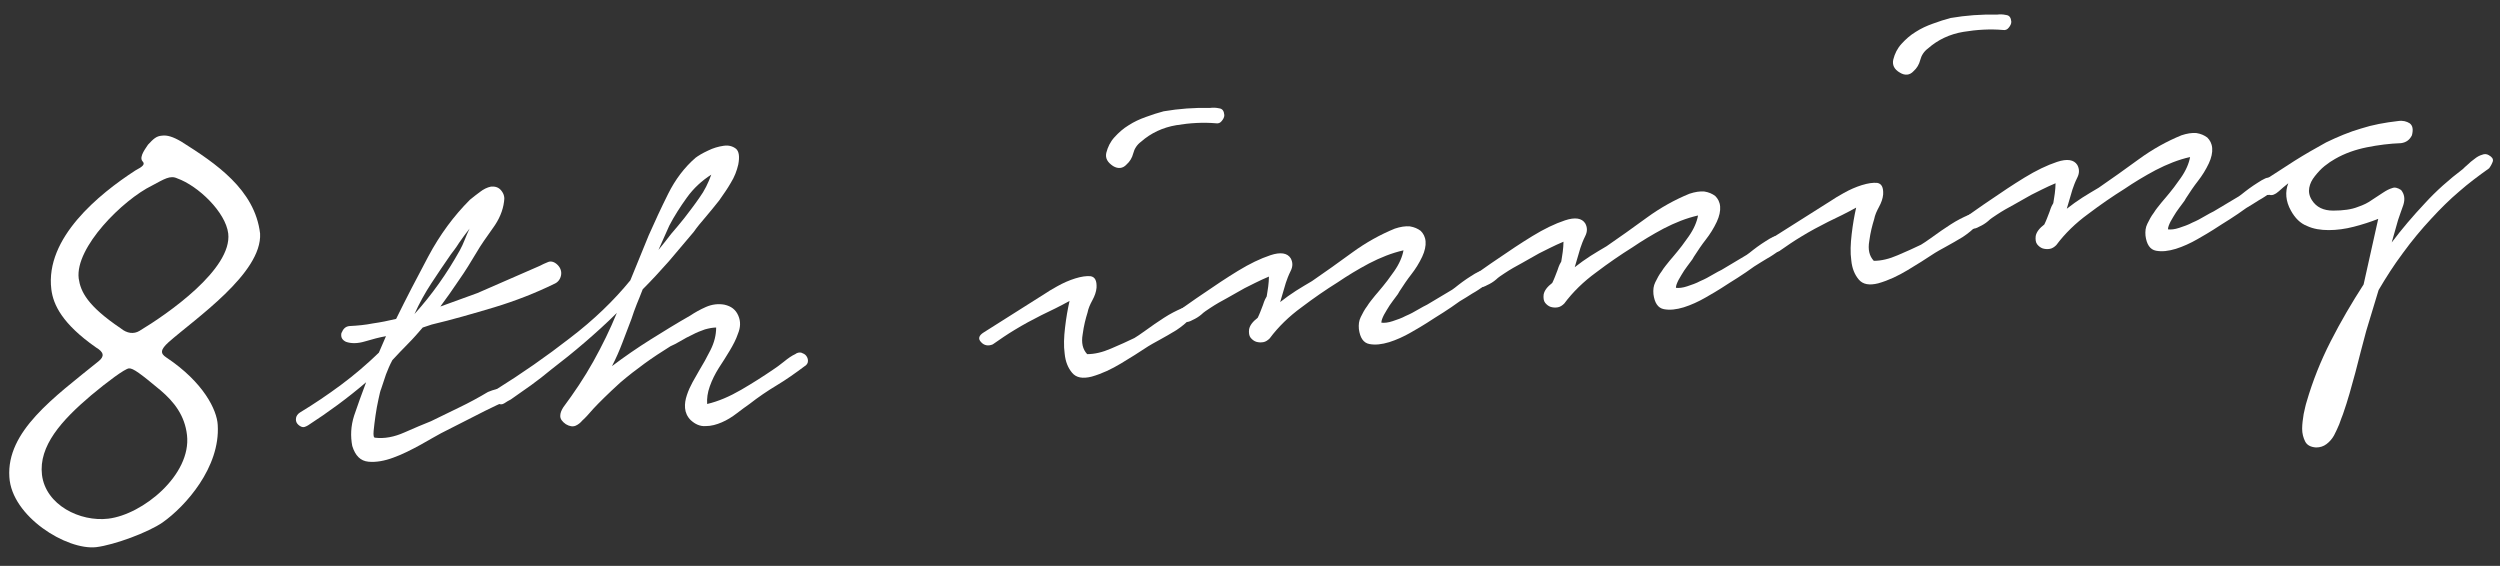
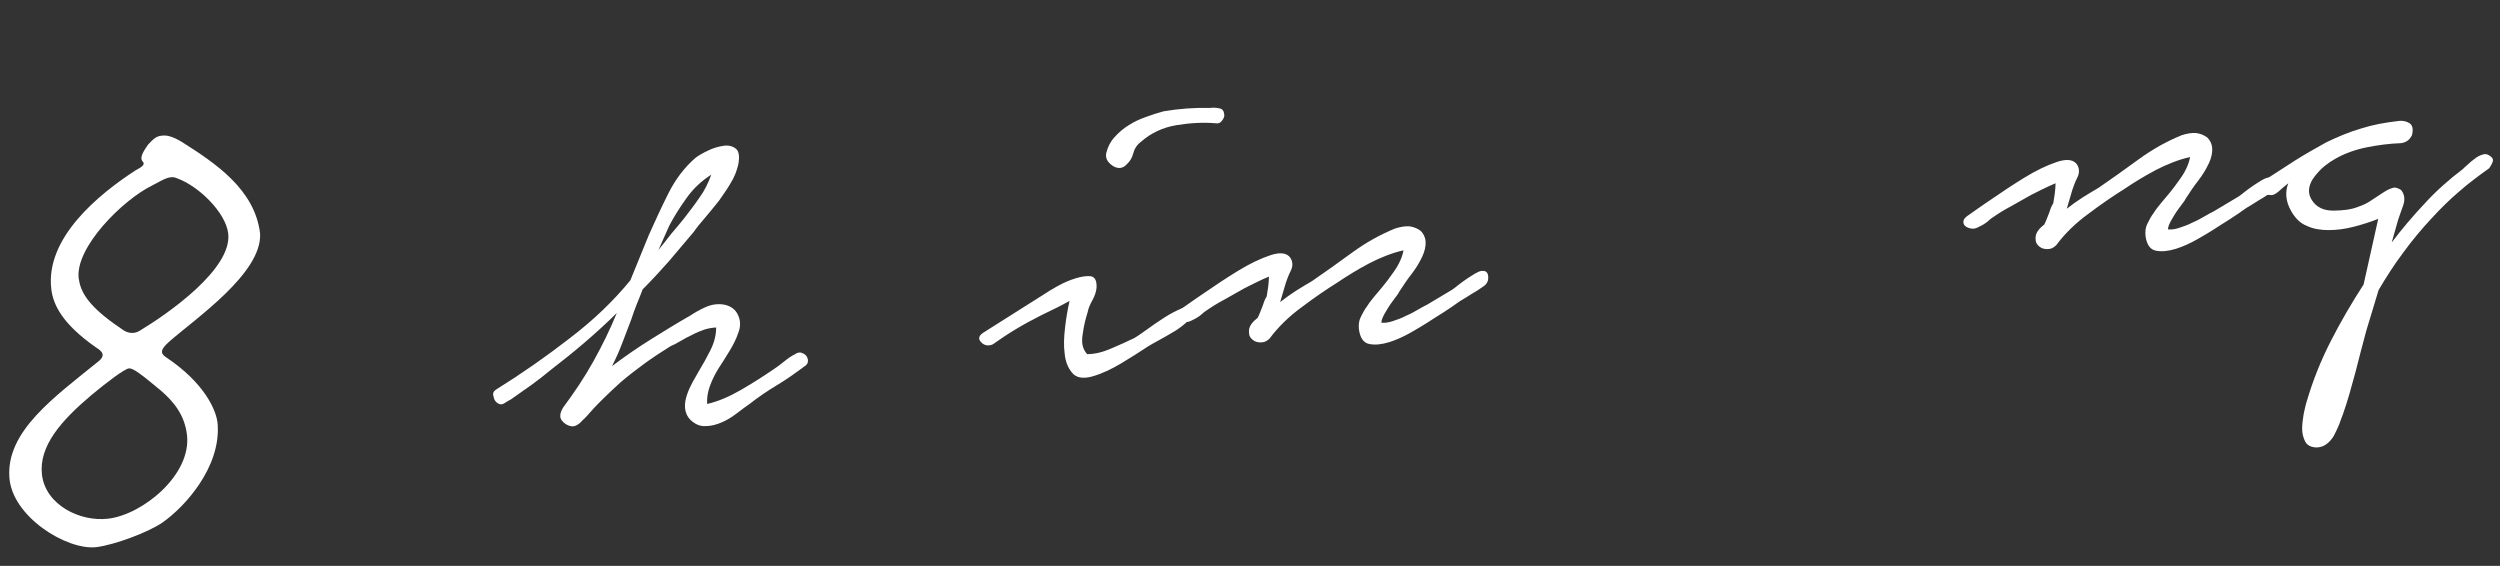
<svg xmlns="http://www.w3.org/2000/svg" version="1.1" id="レイヤー_1" x="0px" y="0px" viewBox="0 0 667.1 151" style="enable-background:new 0 0 667.1 151;" xml:space="preserve">
  <rect x="0" y="0" width="667.1" height="151" fill="#333333" stroke="none" />
  <style type="text/css">
	.st0{display:none;}
	.st1{display:inline;fill:#FFFFFF;}
	.st2{fill:#FFFFFF;}
</style>
  <g class="st0">
    <path class="st1" d="M67.1,43.4c0,2-0.7,3.4-2.2,4c-1.7,0.9-2.6,2.8-3.5,6c-3.3,10-7.3,26.5-9.9,38.4c-0.4,2.1-0.6,2.7,1.2,2.3   c5-1,8.4-2.1,10.7-3.7c2.3-1.4,3.8-1.6,5.8-1.6c2.7,0.3,5,2.3,5.1,3.6c0.1,1.1-0.8,2.8-2.9,5.3c-1.6,1.7-3.4,1.3-5.5,0.9   c-2.5-0.6-3.2-0.5-4-0.2c-3,0.8-5.8,1.6-8.2,2.1c-3.5,0.9-4.7,1.5-5.4,3.5c-0.5,1.8-1.3,4.4-3.2,12.2c-2,7.6-0.5,8.8,1.7,8.5   s3.2,1,2.6,3.3c-0.6,2.3-2.1,4.9-3.4,6.9c-0.9,1.4-1,2.6-1.2,4.8c-0.5,3-3.4,10.9-6.5,11.2c-1.5,0.2-2.7-1.7-2.9-3.7   c-0.4-3.7-0.7-7.5,0-12.9c1.9-12.3,0.7-5.7,5.8-27.9c0.6-2.3,0.5-3-1.2-2.8l-5.5,0.7c-15.2,1.8-26,0.6-29.8-0.9   c-2.8-1.2-4.4-3-4.6-5C-0.4,94.7,5.9,86.1,15,77.7c5.4-5.3,26.1-25.8,37.1-33.2c3.3-2.2,4.3-3.4,4.5-5c0.5-3.2,2.5-7,4.7-7.2   C65.5,31.8,67,41,67.1,43.4z M41.7,96.4c1.3-0.2,1.8-1.6,2.2-3.6c2.5-10.8,7-27.6,8.9-36.1c1.2-4.8,0.3-4.7-3.2-2.3   c-6.4,4.3-25.6,22.9-31.8,29c-5.4,5.5-9.7,10.1-6.9,12.9c1.5,1.6,9,2.9,22.2,1.4L41.7,96.4z" />
    <path class="st1" d="M95,83.5c2.1-0.1,4.2-0.3,6.2-0.7c2.1-0.3,4.1-0.7,6.2-1.2c2.6-5.3,5.5-10.9,8.6-16.7s6.8-10.8,11.1-15.1   c0.9-0.7,1.7-1.4,2.7-2.1c0.9-0.7,1.9-1.2,2.9-1.4c1.2-0.1,2.1,0.2,2.8,1.1c0.7,0.9,0.9,1.8,0.7,2.9c-0.3,2.4-1.3,4.8-3,7.1   c-1.7,2.4-3.2,4.5-4.3,6.4c-1.5,2.5-3,5-4.7,7.4c-1.6,2.4-3.3,4.8-5,7.1l9.9-3.6l16.5-7.2c0.8-0.4,1.6-0.8,2.4-1.1s1.7,0,2.5,0.8   s1.1,1.8,0.9,2.8c-0.2,1-0.8,1.8-1.7,2.2c-5.1,2.5-10.5,4.6-16.1,6.3c-5.7,1.7-11.2,3.3-16.7,4.6l-2.4,0.8   c-1.2,1.4-2.5,2.9-3.9,4.3s-2.8,2.9-4.2,4.4c-0.7,1.3-1.2,2.5-1.7,3.8c-0.4,1.3-0.9,2.6-1.3,3.9c-0.2,0.4-0.4,1.3-0.7,2.7   c-0.3,1.4-0.6,2.9-0.8,4.4c-0.2,1.5-0.4,2.9-0.5,4.1s0,1.8,0.4,1.8c2.5,0.3,5.1-0.2,7.8-1.4c2.7-1.2,5.1-2.2,7.1-3   c2.5-1.2,5.1-2.5,7.6-3.7s5.1-2.6,7.6-4.1c0.7-0.3,1.5-0.6,2.6-0.8c1.1-0.2,1.7,0.4,1.7,1.9c0,1.1-0.6,1.9-1.9,2.4   c-1.3,0.6-2.3,1.1-3.1,1.5l-11.8,6c-1.3,0.7-3.2,1.8-5.5,3.1c-2.4,1.3-4.7,2.5-7.2,3.4c-2.4,0.9-4.7,1.3-6.7,1.1   c-2.1-0.2-3.5-1.6-4.3-4.2c-0.5-2.6-0.4-5.3,0.5-8.1c0.9-2.7,2-5.7,3.2-8.9c-4.9,4.2-10.1,8-15.5,11.5c-0.7,0.4-1.2,0.6-1.7,0.4   s-0.9-0.5-1.2-0.9c-0.3-0.4-0.4-0.9-0.3-1.5c0.1-0.5,0.4-1,1-1.4c3.8-2.3,7.5-4.8,11-7.4s6.9-5.5,10.1-8.6l1.9-4.4   c-1.7,0.3-3.6,0.8-5.6,1.4s-3.7,0.6-5.1,0.1c-1-0.5-1.4-1.2-1.2-2.3C93.4,84.2,94,83.6,95,83.5z M124.4,63.3   c0.5-0.9,0.9-1.8,1.3-2.8s0.8-2,1.3-3c-1,1.3-2,2.6-2.8,3.8c-0.8,1.3-1.6,2.3-2.2,3.1c-1.8,2.6-3.5,5.1-5.2,7.7s-3.2,5.3-4.5,8.2   C117,75,121,69.4,124.4,63.3z" />
    <path class="st1" d="M134.1,100.5c6.9-4.3,13.5-8.9,19.8-13.8c6.3-4.8,11.7-10,16.1-15.4l4.9-12c1.6-3.6,3.3-7.3,5.2-11.1   s4.3-7,7.3-9.6c0.8-0.6,1.8-1.2,3.3-1.9c1.4-0.7,2.8-1.1,4.2-1.3c1.3-0.2,2.4,0.1,3.3,0.8c0.8,0.7,1,2.1,0.6,4.2   c-0.4,1.7-1,3.3-2,4.9c-0.9,1.6-2,3.1-3.1,4.7c-1.2,1.5-2.4,3-3.6,4.4c-1.2,1.4-2.3,2.7-3.2,4c-2.2,2.6-4.4,5.2-6.6,7.8   c-2.3,2.6-4.6,5.1-7,7.5c-0.5,1.4-1.1,2.7-1.6,4s-1,2.6-1.4,3.9c-0.8,2.1-1.6,4.2-2.4,6.3c-0.8,2.1-1.7,4.2-2.8,6.3   c3.3-2.5,6.8-4.9,10.3-7.1s7.1-4.4,10.6-6.4c1.2-0.8,2.6-1.6,4.2-2.3c1.6-0.7,3.3-0.9,4.9-0.6c1.8,0.4,3,1.3,3.7,2.9   s0.6,3.2-0.1,4.9c-0.5,1.5-1.3,3-2.2,4.5s-1.9,3.1-2.9,4.6c-1,1.6-1.8,3.2-2.4,4.9c-0.6,1.7-0.8,3.2-0.7,4.7c3-0.7,6-2,9.1-3.8   s5.9-3.6,8.4-5.3c0.9-0.6,1.9-1.3,3-2.2c1.1-0.9,2.1-1.6,3-2c0.5-0.4,1.1-0.5,1.6-0.4c0.5,0.2,1,0.4,1.3,0.8s0.5,0.8,0.5,1.4   s-0.3,1.1-1,1.5c-2.4,1.8-4.8,3.5-7.3,5s-5,3.2-7.3,5c-1,0.7-2.1,1.5-3.4,2.5c-1.3,1-2.6,1.8-4,2.4s-2.8,1-4.3,1   c-1.5,0.1-2.8-0.5-4-1.6c-0.9-0.9-1.4-2-1.5-3.2s0.1-2.3,0.5-3.5s0.9-2.3,1.5-3.4s1.2-2.1,1.7-3c1.1-1.8,2.1-3.6,3.1-5.6   s1.5-4,1.5-6c-0.9,0-1.9,0.2-3,0.5c-1.1,0.4-2.2,0.8-3.3,1.4c-1.1,0.5-2.2,1.1-3.2,1.7s-2,1.1-2.7,1.4c-2.4,1.5-4.7,3-6.9,4.6   s-4.4,3.3-6.5,5.1c-3.4,3.1-5.7,5.4-7.1,6.9c-1.3,1.5-2.3,2.6-3,3.2c-0.5,0.6-1.1,1.1-1.8,1.4s-1.6,0.2-2.6-0.4   c-1-0.7-1.5-1.4-1.5-2.2c0-0.8,0.3-1.5,0.8-2.3c2.9-3.9,5.6-7.9,8-12.2c2.4-4.3,4.5-8.6,6.3-13c-2.8,2.8-5.7,5.4-8.6,7.9   c-2.9,2.5-5.9,4.9-8.9,7.2c-1.8,1.5-3.6,2.9-5.4,4.2s-3.6,2.5-5.4,3.8c-0.6,0.3-1.1,0.6-1.7,1c-0.6,0.4-1.2,0.4-1.8,0s-1-1-1.1-1.8   C133.2,101.5,133.5,100.9,134.1,100.5z M184.4,54.6c1.3-1.7,2.7-3.5,4-5.4c1.4-1.9,2.4-4,3.2-6.2c-2.5,1.6-4.7,3.6-6.5,6.1   s-3.4,5-4.7,7.5l-2.9,6.5c1.1-1.4,2.3-2.8,3.4-4.3C182.1,57.5,183.2,56.1,184.4,54.6z" />
    <path class="st1" d="M280.9,74.7c0.4-0.3,1.4-0.9,3-1.8s3.2-1.6,4.8-2.1c1.6-0.5,3-0.7,4.1-0.6c1.2,0.2,1.7,1.2,1.6,3.1   c-0.1,1.1-0.5,2.2-1.1,3.3c-0.6,1.1-1.1,2.2-1.3,3.3c-0.5,1.6-1,3.5-1.3,5.8c-0.4,2.3,0,4,1.2,5.3c2,0,4.1-0.5,6.4-1.5   s4.4-1.9,6.2-2.8c0.5-0.3,1.6-1,3.1-2.1s3.1-2.2,4.8-3.3c1.7-1.1,3.3-1.9,4.7-2.5c1.5-0.6,2.4-0.5,2.8,0.1c0.6,0.8,0.4,1.7-0.6,2.7   c-0.9,1-2.1,2-3.6,3c-1.5,0.9-3,1.8-4.5,2.6c-1.5,0.8-2.5,1.4-3,1.7c-2.4,1.6-4.8,3.1-7.3,4.6s-5,2.7-7.8,3.5   c-2.4,0.6-4.1,0.3-5.2-1s-1.8-3-2-5.1c-0.3-2.1-0.2-4.5,0.1-7c0.3-2.6,0.7-4.9,1.2-7.1c-2.5,1.4-5,2.6-7.5,3.8   c-2.4,1.2-4.8,2.5-7.1,3.9c-2,1.2-3.9,2.5-5.9,3.9c-1.2,0.5-2.3,0.3-3.1-0.6c-0.9-0.9-0.6-1.8,0.7-2.6L280.9,74.7z M297,37.3   c0.4-1.6,1.1-3,2.2-4.2s2.3-2.3,3.8-3.2c1.4-0.9,2.9-1.6,4.6-2.2c1.6-0.6,3.2-1.1,4.7-1.5c4.1-0.7,8.2-1,12.4-0.9   c0.7-0.1,1.5-0.1,2.4,0.1c0.9,0.1,1.3,0.7,1.4,1.8c0,0.6-0.3,1.1-0.7,1.6c-0.4,0.5-0.9,0.7-1.5,0.6c-3.4-0.3-7-0.1-10.6,0.5   s-6.8,2.1-9.4,4.4c-1.1,0.8-1.8,1.9-2.1,3.1c-0.3,1.2-0.9,2.2-1.8,3c-1,1.1-2.3,1.2-3.6,0.4C297.2,39.8,296.7,38.7,297,37.3z" />
    <path class="st1" d="M316.9,79c1.2-0.8,3.2-2.3,6.2-4.3c2.9-2,5.9-4,9-5.9s6-3.3,8.7-4.2c2.7-0.9,4.5-0.6,5.4,0.8   c0.6,1.1,0.6,2.2,0,3.4c-0.6,1.2-1,2.3-1.3,3.2l-1.5,5.1c1.4-1.1,2.8-2.1,4.2-3c1.4-0.9,2.8-1.7,4.3-2.6c3.5-2.4,7-4.9,10.7-7.6   c3.7-2.7,7.5-4.8,11.4-6.4c1.5-0.5,2.8-0.7,4-0.6c1.2,0.2,2.1,0.6,2.9,1.2c0.7,0.7,1.2,1.6,1.3,2.8c0.1,1.2-0.2,2.6-0.9,4.1   c-0.8,1.7-1.8,3.3-2.9,4.7c-1.1,1.4-2.1,2.9-3.2,4.6c-0.2,0.4-0.5,0.9-1,1.5s-1,1.4-1.6,2.2c-0.5,0.8-1,1.6-1.5,2.5   c-0.4,0.8-0.7,1.5-0.7,2.1c0.8,0.1,1.8,0,3-0.4s2.4-0.8,3.5-1.4c1.2-0.5,2.3-1.1,3.3-1.7s1.8-1,2.4-1.3l6.7-4   c0.4-0.3,1-0.7,1.7-1.3c0.7-0.5,1.4-1.1,2.2-1.6c0.8-0.5,1.5-1,2.2-1.4s1.3-0.7,1.8-0.7c1-0.1,1.6,0.3,1.7,1.4s-0.2,1.9-1.1,2.6   c-1,0.7-2,1.4-3.1,2c-1.1,0.7-2.2,1.4-3.4,2.1c-1.5,1.1-3,2.1-4.4,3s-2.9,1.8-4.4,2.8c-0.9,0.6-2.3,1.4-4.2,2.5   c-1.9,1.1-3.9,2-5.8,2.6c-2,0.6-3.7,0.8-5.3,0.5c-1.6-0.3-2.5-1.7-2.8-4c-0.1-1.2,0-2.2,0.5-3.2s1-2,1.7-2.9c0.6-1,1.4-1.9,2.1-2.8   c0.8-0.9,1.5-1.8,2.1-2.5s1.6-2,3-4s2.2-3.9,2.5-5.6c-3.1,0.7-6.1,1.9-9.2,3.5c-3,1.6-5.8,3.3-8.3,5c-3.2,2-6.4,4.2-9.7,6.7   c-3.3,2.4-6.2,5.2-8.5,8.3c-0.5,0.5-1.1,0.9-1.7,1s-1.2,0.1-1.9-0.1c-0.6-0.2-1.1-0.6-1.5-1.1s-0.5-1.3-0.4-2.2   c0.2-1.1,1-2.1,2.3-3.1c0.5-1,0.9-2.1,1.4-3.4c0.4-1.3,0.8-2,1-2.3c0.1-0.8,0.3-1.7,0.4-2.6s0.2-1.8,0.2-2.7   c-1.2,0.5-2.5,1.1-3.7,1.7s-2.2,1.1-2.8,1.4c-1.5,0.9-3.1,1.7-4.6,2.6c-1.5,0.8-3.1,1.7-4.6,2.7c-0.9,0.6-1.7,1.1-2.3,1.7   c-0.7,0.6-1.5,1.1-2.4,1.5c-0.7,0.4-1.3,0.6-2,0.5s-1.2-0.3-1.6-0.6c-0.4-0.3-0.6-0.7-0.6-1.2C315.7,79.9,316.1,79.4,316.9,79z" />
    <path class="st1" d="M395.5,69.7c1.2-0.8,3.2-2.3,6.2-4.3c2.9-2,5.9-4,9-5.9s6-3.3,8.7-4.2s4.5-0.6,5.4,0.8c0.6,1.1,0.6,2.2,0,3.4   s-1,2.3-1.3,3.2l-1.5,5.1c1.4-1.1,2.8-2.1,4.2-3c1.4-0.9,2.8-1.7,4.3-2.6c3.5-2.4,7-4.9,10.7-7.6c3.7-2.7,7.5-4.8,11.4-6.4   c1.5-0.5,2.8-0.7,4-0.6c1.2,0.2,2.1,0.6,2.9,1.2c0.7,0.7,1.2,1.6,1.3,2.8c0.1,1.2-0.2,2.6-0.9,4.1c-0.8,1.7-1.8,3.3-2.9,4.7   s-2.1,2.9-3.2,4.6c-0.2,0.4-0.5,0.9-1,1.5s-1,1.4-1.6,2.2c-0.5,0.8-1,1.6-1.5,2.5c-0.4,0.8-0.7,1.5-0.7,2.1c0.8,0.1,1.8,0,3-0.4   s2.4-0.8,3.5-1.4c1.2-0.5,2.3-1.1,3.3-1.7s1.8-1,2.4-1.3l6.7-4c0.4-0.3,1-0.7,1.7-1.3c0.7-0.5,1.4-1.1,2.2-1.6   c0.8-0.5,1.5-1,2.2-1.4s1.3-0.7,1.8-0.7c1-0.1,1.6,0.3,1.7,1.4s-0.2,1.9-1.1,2.6c-1,0.7-2,1.4-3.1,2c-1.1,0.7-2.2,1.3-3.4,2.1   c-1.5,1.1-3,2.1-4.4,3s-2.9,1.8-4.4,2.8c-0.9,0.6-2.3,1.4-4.2,2.5c-1.9,1.1-3.9,2-5.8,2.6c-2,0.6-3.7,0.8-5.3,0.5   c-1.6-0.3-2.5-1.7-2.8-4c-0.1-1.2,0-2.2,0.5-3.2s1-2,1.7-2.9c0.6-1,1.4-1.9,2.1-2.8c0.8-0.9,1.5-1.8,2.1-2.5c0.6-0.7,1.6-2,3-4   s2.2-3.9,2.5-5.6c-3.1,0.7-6.1,1.9-9.2,3.5c-3,1.6-5.8,3.3-8.3,5c-3.2,2-6.4,4.2-9.7,6.7c-3.3,2.4-6.2,5.2-8.5,8.3   c-0.5,0.5-1.1,0.9-1.7,1s-1.2,0.1-1.9-0.1c-0.6-0.2-1.1-0.6-1.5-1.1s-0.5-1.3-0.4-2.2c0.2-1.1,1-2.1,2.3-3.1c0.5-1,0.9-2.1,1.4-3.4   c0.4-1.3,0.8-2,1-2.3c0.1-0.8,0.3-1.7,0.4-2.6s0.2-1.8,0.2-2.7c-1.2,0.5-2.5,1.1-3.7,1.7c-1.2,0.6-2.2,1.1-2.8,1.4   c-1.5,0.9-3.1,1.7-4.6,2.6c-1.5,0.8-3.1,1.7-4.6,2.7c-0.9,0.6-1.7,1.1-2.3,1.7c-0.7,0.6-1.5,1.1-2.4,1.5c-0.7,0.4-1.3,0.6-2,0.5   s-1.2-0.3-1.6-0.6c-0.4-0.3-0.6-0.7-0.6-1.2C394.4,70.6,394.8,70.1,395.5,69.7z" />
    <path class="st1" d="M490.8,49.8c0.4-0.3,1.4-0.9,3-1.8c1.6-0.9,3.2-1.6,4.8-2.1c1.6-0.5,3-0.7,4.1-0.6c1.2,0.2,1.7,1.2,1.6,3.1   c-0.1,1.1-0.5,2.2-1.1,3.3s-1.1,2.2-1.3,3.3c-0.5,1.6-1,3.5-1.3,5.8c-0.4,2.3,0,4,1.2,5.3c2,0,4.1-0.5,6.4-1.5s4.4-1.9,6.2-2.8   c0.5-0.3,1.6-1,3.1-2.1s3.1-2.2,4.8-3.3s3.3-1.9,4.7-2.5c1.5-0.6,2.4-0.5,2.8,0.1c0.6,0.8,0.4,1.7-0.6,2.7c-0.9,1-2.1,2-3.6,3   c-1.5,0.9-3,1.8-4.5,2.6s-2.5,1.4-3,1.7c-2.4,1.6-4.8,3.1-7.3,4.6s-5,2.7-7.8,3.5c-2.4,0.6-4.1,0.3-5.2-1s-1.8-3-2-5.1   c-0.3-2.1-0.2-4.5,0.1-7c0.3-2.6,0.7-4.9,1.2-7.1c-2.5,1.4-5,2.6-7.5,3.8c-2.4,1.2-4.8,2.5-7.1,3.9c-2,1.2-3.9,2.5-5.9,3.9   c-1.2,0.5-2.3,0.3-3.1-0.6c-0.9-0.9-0.6-1.8,0.7-2.6L490.8,49.8z M506.9,12.4c0.4-1.6,1.1-3,2.2-4.2s2.3-2.3,3.8-3.2   c1.4-0.9,2.9-1.6,4.6-2.2c1.6-0.6,3.2-1.1,4.7-1.5c4.1-0.7,8.2-1,12.4-0.9c0.7-0.1,1.5-0.1,2.4,0.1c0.9,0.1,1.3,0.7,1.4,1.8   c0,0.6-0.3,1.1-0.7,1.6s-0.9,0.7-1.5,0.6c-3.4-0.3-7-0.1-10.6,0.5s-6.8,2.1-9.4,4.4c-1.1,0.8-1.8,1.9-2.1,3.1s-0.9,2.2-1.8,3   c-1,1.1-2.3,1.2-3.6,0.4C507.2,14.9,506.6,13.8,506.9,12.4z" />
    <path class="st1" d="M526.8,54.1c1.2-0.8,3.2-2.3,6.2-4.3c2.9-2,5.9-4,9-5.9s6-3.3,8.7-4.2s4.5-0.6,5.4,0.8c0.6,1.1,0.6,2.2,0,3.4   s-1,2.3-1.3,3.2l-1.5,5.1c1.4-1.1,2.8-2.1,4.2-3s2.8-1.7,4.3-2.6c3.5-2.4,7-4.9,10.7-7.6c3.7-2.7,7.5-4.8,11.4-6.4   c1.5-0.5,2.8-0.7,4-0.6c1.2,0.2,2.1,0.6,2.9,1.2c0.7,0.7,1.2,1.6,1.3,2.8s-0.2,2.6-0.9,4.1c-0.8,1.7-1.8,3.3-2.9,4.7   c-1.1,1.4-2.1,2.9-3.2,4.6c-0.2,0.4-0.5,0.9-1,1.5s-1,1.4-1.6,2.2c-0.5,0.8-1,1.6-1.5,2.5c-0.4,0.8-0.7,1.5-0.7,2.1   c0.8,0.1,1.8,0,3-0.4s2.4-0.8,3.5-1.4c1.2-0.5,2.3-1.1,3.3-1.7c1-0.6,1.8-1,2.4-1.3l6.7-4c0.4-0.3,1-0.7,1.7-1.3   c0.7-0.5,1.4-1.1,2.2-1.6s1.5-1,2.2-1.4s1.3-0.7,1.8-0.7c1-0.1,1.6,0.3,1.7,1.4s-0.2,1.9-1.1,2.6c-1,0.7-2,1.4-3.1,2   c-1.1,0.7-2.2,1.4-3.4,2.1c-1.5,1.1-3,2.1-4.4,3s-2.9,1.8-4.4,2.8c-0.9,0.6-2.3,1.4-4.2,2.5s-3.9,2-5.8,2.6c-2,0.6-3.7,0.8-5.3,0.5   s-2.5-1.7-2.8-4c-0.1-1.2,0-2.2,0.5-3.2s1-2,1.7-2.9c0.6-1,1.4-1.9,2.1-2.8c0.8-0.9,1.5-1.8,2.1-2.5s1.6-2,3-4s2.2-3.9,2.5-5.6   c-3.1,0.7-6.1,1.9-9.2,3.5c-3,1.6-5.8,3.3-8.3,5c-3.2,2-6.4,4.2-9.7,6.7c-3.3,2.4-6.2,5.2-8.5,8.3c-0.5,0.5-1.1,0.9-1.7,1   c-0.6,0.1-1.2,0.1-1.9-0.1c-0.6-0.2-1.1-0.6-1.5-1.1s-0.5-1.3-0.4-2.2c0.2-1.1,1-2.1,2.3-3.1c0.5-1,0.9-2.1,1.4-3.4   c0.4-1.3,0.8-2,1-2.3c0.1-0.8,0.3-1.7,0.4-2.6c0.1-0.9,0.2-1.8,0.2-2.7c-1.2,0.5-2.5,1.1-3.7,1.7c-1.2,0.6-2.2,1.1-2.8,1.4   c-1.5,0.9-3.1,1.7-4.6,2.6c-1.5,0.8-3.1,1.7-4.6,2.7c-0.9,0.6-1.7,1.1-2.3,1.7c-0.7,0.6-1.5,1.1-2.4,1.5c-0.7,0.4-1.3,0.6-2,0.5   s-1.2-0.3-1.6-0.6c-0.4-0.3-0.6-0.7-0.6-1.2C525.7,55,526.1,54.6,526.8,54.1z" />
    <path class="st1" d="M605.8,44.8c2.8-1.9,5.6-3.6,8.3-5.4c2.7-1.7,5.5-3.3,8.4-4.9c3.1-1.5,6.2-2.8,9.3-3.7c3.1-1,6.4-1.6,9.9-2   c1.3-0.2,2.3,0.1,3.1,0.6c0.8,0.6,1,1.6,0.6,3.2c-0.6,1.2-1.5,1.9-2.9,2.1c-3,0.1-6.1,0.5-9.1,1.1s-5.9,1.6-8.5,3.1   c-0.9,0.5-1.8,1.1-2.8,1.9c-1,0.8-1.8,1.7-2.6,2.7s-1.3,2-1.5,3.1s0,2.2,0.7,3.3c1.2,1.9,3.1,2.8,5.7,2.8c2.6,0,4.9-0.3,6.6-1   c1.5-0.5,2.7-1.1,3.8-1.9c1.1-0.7,2.1-1.4,2.9-1.9c0.9-0.6,1.7-1,2.4-1.2c0.7-0.3,1.5-0.1,2.4,0.5c0.9,1.1,1.1,2.4,0.6,4   c-0.6,1.6-1,2.9-1.4,4l-1.7,6c2.7-3.6,5.7-7.1,8.8-10.4c3.1-3.4,6.5-6.4,10.2-9.2c0.3-0.3,0.7-0.7,1.3-1.2c0.5-0.5,1.1-1,1.8-1.5   c0.6-0.5,1.3-0.9,2-1.1c0.7-0.3,1.3-0.2,1.8,0.1c0.9,0.5,1.2,1,1.1,1.6c-0.2,0.6-0.5,1.2-1,1.9c-2.8,2-5.5,4-8,6.2   c-2.6,2.2-5,4.6-7.4,7.2c-2.7,2.9-5.2,5.9-7.6,9.2c-2.4,3.2-4.5,6.5-6.5,9.9L633,84.6c-1,3.6-1.9,7.3-2.9,11.1   c-1,3.7-2,7.4-3.3,11.1c-0.3,0.7-0.6,1.6-1,2.7c-0.4,1-0.9,2-1.4,3c-0.5,0.9-1.2,1.7-2,2.3c-0.8,0.6-1.7,0.9-2.8,0.9   c-1.4-0.1-2.4-0.6-2.9-1.6s-0.8-2.1-0.8-3.4s0.2-2.6,0.4-3.9c0.3-1.3,0.5-2.4,0.8-3.3c1.6-5.5,3.7-10.8,6.4-16.1   c2.7-5.3,5.7-10.4,8.8-15.2l3.9-17.5c-2,0.8-4.2,1.5-6.5,2.1s-4.6,0.9-6.7,0.9c-2.1,0-4.1-0.3-5.8-1.1c-1.8-0.7-3.2-2.1-4.3-4.1   c-1.4-2.5-1.6-5-0.7-7.3c-0.9,0.7-1.7,1.4-2.6,2.2c-0.9,0.8-1.7,1.1-2.4,0.9c-1.2,0.1-1.9-0.3-2.3-1.2   C604.7,46.1,604.9,45.3,605.8,44.8z" />
  </g>
  <g class="st0">
    <path class="st1" d="M63.9,40.4c4-1.6,8.1-5,11-5.3c1.1-0.1,2,0.2,2.2,1.3c0.1,0.9-1.9,3.1-5.9,6.5c-6.9,5.7-15.4,7.4-29.5,9.1   c-4,0.5-5.1,1.7-7.9,8.3c-3.6,8.9-6,17-5.6,20.7c0.5,4.2,4.8,6.3,12.8,8.5C52.5,93,60,96.5,61.5,109.3c1.4,11.4-9,25.6-16.8,31.2   c-7.4,5.3-14.7,8-19.3,8.5c-2.2,0.3-7.6-0.2-10.4-1.4c-1.6-0.7-2.8-1-5.1-1.6c-6.3-2.2-9.5-6.5-9.8-9.1c-0.3-2.9,1.3-4.4,4.3-4.8   c2.4-0.3,5.2,0.3,7.4,2c2.7,1.9,5.2,6.1,6.4,6.8c1.2,0.7,3.8,1.6,7.7,1.1c15.6-1.8,29.1-17.5,27.4-31.8c-0.8-6.8-4.9-9.5-8-11.1   c-3.1-1.9-13.5-4.6-18.5-5.6c-5.2-0.7-5.8-2-6.5-3.9c-0.4-1.3-1-2.8-0.6-5.3c0.4-4.1,5.1-18.7,6.4-22.8c1.3-4.4,2.1-8.5,2.5-13   c0.2-2.5,1.8-5.1,4.1-6.7c1.4-1.1,2.8-1,4,0c2,1.6,5,2.8,13.1,1.8C56.6,42.8,59.8,42,63.9,40.4z" />
    <path class="st1" d="M95.3,85.6c2.1-0.1,4.2-0.3,6.2-0.7c2.1-0.3,4.1-0.7,6.2-1.2c2.6-5.3,5.5-10.9,8.6-16.7   c3.1-5.8,6.8-10.8,11.1-15.1c0.9-0.7,1.7-1.4,2.7-2.1c0.9-0.7,1.9-1.2,2.9-1.4c1.2-0.1,2.1,0.2,2.8,1.1c0.7,0.9,0.9,1.8,0.7,2.9   c-0.3,2.4-1.3,4.8-3,7.1c-1.7,2.4-3.2,4.5-4.3,6.4c-1.5,2.5-3,5-4.7,7.4c-1.6,2.4-3.3,4.8-5,7.1l9.9-3.6l16.5-7.2   c0.8-0.4,1.6-0.8,2.4-1.1s1.7,0,2.5,0.8c0.8,0.8,1.1,1.8,0.9,2.8c-0.2,1-0.8,1.8-1.7,2.2c-5.1,2.5-10.5,4.6-16.1,6.3   c-5.7,1.7-11.2,3.3-16.7,4.6l-2.4,0.8c-1.2,1.4-2.5,2.9-3.9,4.3c-1.4,1.4-2.8,2.9-4.2,4.4c-0.7,1.3-1.2,2.5-1.7,3.8   c-0.4,1.3-0.9,2.6-1.3,3.9c-0.2,0.4-0.4,1.3-0.7,2.7c-0.3,1.4-0.6,2.9-0.8,4.4c-0.2,1.5-0.4,2.9-0.5,4.1c-0.1,1.2,0,1.8,0.4,1.8   c2.5,0.3,5.1-0.2,7.8-1.4c2.7-1.2,5.1-2.2,7.1-3c2.5-1.2,5.1-2.5,7.6-3.7c2.5-1.2,5.1-2.6,7.6-4.1c0.7-0.3,1.5-0.6,2.6-0.8   c1.1-0.2,1.7,0.4,1.7,1.9c0,1.1-0.6,1.9-1.9,2.4c-1.3,0.6-2.3,1.1-3.1,1.5l-11.8,6c-1.3,0.7-3.2,1.8-5.5,3.1   c-2.4,1.3-4.7,2.5-7.2,3.4c-2.4,0.9-4.7,1.3-6.7,1.1c-2.1-0.2-3.5-1.6-4.3-4.2c-0.5-2.6-0.4-5.3,0.5-8.1c0.9-2.7,2-5.7,3.2-8.9   c-4.9,4.2-10.1,8-15.5,11.5c-0.7,0.4-1.2,0.6-1.7,0.4c-0.5-0.2-0.9-0.5-1.2-0.9c-0.3-0.4-0.4-0.9-0.3-1.5c0.1-0.5,0.4-1,1-1.4   c3.8-2.3,7.5-4.8,11-7.4c3.5-2.6,6.9-5.5,10.1-8.6l1.9-4.4c-1.7,0.3-3.6,0.8-5.6,1.4c-2,0.6-3.7,0.6-5.1,0.1   c-1-0.5-1.4-1.2-1.2-2.3C93.7,86.3,94.3,85.7,95.3,85.6z M124.7,65.4c0.5-0.9,0.9-1.8,1.3-2.8c0.4-1,0.8-2,1.3-3   c-1,1.3-2,2.6-2.8,3.8c-0.8,1.3-1.6,2.3-2.2,3.1c-1.8,2.6-3.5,5.1-5.2,7.7c-1.7,2.6-3.2,5.3-4.5,8.2   C117.3,77.1,121.3,71.4,124.7,65.4z" />
    <path class="st1" d="M134.4,102.6c6.9-4.3,13.5-8.9,19.8-13.8c6.3-4.8,11.7-10,16.1-15.4l4.9-12c1.6-3.6,3.3-7.3,5.2-11.1   c1.9-3.8,4.3-7,7.3-9.6c0.8-0.6,1.8-1.2,3.3-1.9c1.4-0.7,2.8-1.1,4.2-1.3c1.3-0.2,2.4,0.1,3.3,0.8c0.8,0.7,1,2.1,0.6,4.2   c-0.4,1.7-1,3.3-2,4.9c-0.9,1.6-2,3.1-3.1,4.7c-1.2,1.5-2.4,3-3.6,4.4c-1.2,1.4-2.3,2.7-3.2,4c-2.2,2.6-4.4,5.2-6.6,7.8   c-2.3,2.6-4.6,5.1-7,7.5c-0.5,1.4-1.1,2.7-1.6,4c-0.5,1.3-1,2.6-1.4,3.9c-0.8,2.1-1.6,4.2-2.4,6.3c-0.8,2.1-1.7,4.2-2.8,6.3   c3.3-2.5,6.8-4.9,10.3-7.1c3.5-2.2,7.1-4.4,10.6-6.4c1.2-0.8,2.6-1.6,4.2-2.3c1.6-0.7,3.3-0.9,4.9-0.6c1.8,0.4,3,1.3,3.7,2.9   c0.7,1.6,0.6,3.2-0.1,4.9c-0.5,1.5-1.3,3-2.2,4.5c-0.9,1.5-1.9,3.1-2.9,4.6c-1,1.6-1.8,3.2-2.4,4.9c-0.6,1.7-0.8,3.2-0.7,4.7   c3-0.7,6-2,9.1-3.8c3.1-1.8,5.9-3.6,8.4-5.3c0.9-0.6,1.9-1.3,3-2.2c1.1-0.9,2.1-1.6,3-2c0.5-0.4,1.1-0.5,1.6-0.4   c0.5,0.2,1,0.4,1.3,0.8c0.3,0.4,0.5,0.8,0.5,1.4c0,0.6-0.3,1.1-1,1.5c-2.4,1.8-4.8,3.5-7.3,5c-2.5,1.5-5,3.2-7.3,5   c-1,0.7-2.1,1.5-3.4,2.5c-1.3,1-2.6,1.8-4,2.4c-1.4,0.6-2.8,1-4.3,1c-1.5,0.1-2.8-0.5-4-1.6c-0.9-0.9-1.4-2-1.5-3.2   c-0.1-1.2,0.1-2.3,0.5-3.5c0.4-1.2,0.9-2.3,1.5-3.4c0.6-1.1,1.2-2.1,1.7-3c1.1-1.8,2.1-3.6,3.1-5.6c1-2,1.5-4,1.5-6   c-0.9,0-1.9,0.2-3,0.5c-1.1,0.4-2.2,0.8-3.3,1.4c-1.1,0.5-2.2,1.1-3.2,1.7c-1,0.6-2,1.1-2.7,1.4c-2.4,1.5-4.7,3-6.9,4.6   c-2.2,1.6-4.4,3.3-6.5,5.1c-3.4,3.1-5.7,5.4-7.1,6.9c-1.3,1.5-2.3,2.6-3,3.2c-0.5,0.6-1.1,1.1-1.8,1.4c-0.7,0.3-1.6,0.2-2.6-0.4   c-1-0.7-1.5-1.4-1.5-2.2c0-0.8,0.3-1.5,0.8-2.3c2.9-3.9,5.6-7.9,8-12.2c2.4-4.3,4.5-8.6,6.3-13c-2.8,2.8-5.7,5.4-8.6,7.9   c-2.9,2.5-5.9,4.9-8.9,7.2c-1.8,1.5-3.6,2.9-5.4,4.2s-3.6,2.5-5.4,3.8c-0.6,0.3-1.1,0.6-1.7,1c-0.6,0.4-1.2,0.4-1.8,0   c-0.6-0.4-1-1-1.1-1.8C133.5,103.6,133.7,103,134.4,102.6z M184.7,56.7c1.3-1.7,2.7-3.5,4-5.4c1.4-1.9,2.4-4,3.2-6.2   c-2.5,1.6-4.7,3.6-6.5,6.1c-1.8,2.5-3.4,5-4.7,7.5l-2.9,6.5c1.1-1.4,2.3-2.8,3.4-4.3C182.4,59.6,183.5,58.2,184.7,56.7z" />
    <path class="st1" d="M281.2,76.7c0.4-0.3,1.4-0.9,3-1.8c1.6-0.9,3.2-1.6,4.8-2.1c1.6-0.5,3-0.7,4.1-0.6c1.2,0.2,1.7,1.2,1.6,3.1   c-0.1,1.1-0.5,2.2-1.1,3.3c-0.6,1.1-1.1,2.2-1.3,3.3c-0.5,1.6-1,3.5-1.3,5.8c-0.4,2.3,0,4,1.2,5.3c2,0,4.1-0.5,6.4-1.5   c2.3-1,4.4-1.9,6.2-2.8c0.5-0.3,1.6-1,3.1-2.1c1.5-1.1,3.1-2.2,4.8-3.3c1.7-1.1,3.3-1.9,4.7-2.5c1.5-0.6,2.4-0.5,2.8,0.1   c0.6,0.8,0.4,1.7-0.6,2.7c-0.9,1-2.1,2-3.6,3c-1.5,0.9-3,1.8-4.5,2.6c-1.5,0.8-2.5,1.4-3,1.7c-2.4,1.6-4.8,3.1-7.3,4.6   c-2.5,1.5-5,2.7-7.8,3.5c-2.4,0.6-4.1,0.3-5.2-1c-1.1-1.3-1.8-3-2-5.1c-0.3-2.1-0.2-4.5,0.1-7c0.3-2.6,0.7-4.9,1.2-7.1   c-2.5,1.4-5,2.6-7.5,3.8c-2.4,1.2-4.8,2.5-7.1,3.9c-2,1.2-3.9,2.5-5.9,3.9c-1.2,0.5-2.3,0.3-3.1-0.6c-0.9-0.9-0.6-1.8,0.7-2.6   L281.2,76.7z M297.3,39.3c0.4-1.6,1.1-3,2.2-4.2c1.1-1.2,2.3-2.3,3.8-3.2c1.4-0.9,2.9-1.6,4.6-2.2c1.6-0.6,3.2-1.1,4.7-1.5   c4.1-0.7,8.2-1,12.4-0.9c0.7-0.1,1.5-0.1,2.4,0.1c0.9,0.1,1.3,0.7,1.4,1.8c0,0.6-0.3,1.1-0.7,1.6c-0.4,0.5-0.9,0.7-1.5,0.6   c-3.4-0.3-7-0.1-10.6,0.5c-3.6,0.6-6.8,2.1-9.4,4.4c-1.1,0.8-1.8,1.9-2.1,3.1c-0.3,1.2-0.9,2.2-1.8,3c-1,1.1-2.3,1.2-3.6,0.4   C297.5,41.9,297,40.8,297.3,39.3z" />
    <path class="st1" d="M317.2,81.1c1.2-0.8,3.2-2.3,6.2-4.3c2.9-2,5.9-4,9-5.9c3.1-1.9,6-3.3,8.7-4.2c2.7-0.9,4.5-0.6,5.4,0.8   c0.6,1.1,0.6,2.2,0,3.4c-0.6,1.2-1,2.3-1.3,3.2l-1.5,5.1c1.4-1.1,2.8-2.1,4.2-3c1.4-0.9,2.8-1.7,4.3-2.6c3.5-2.4,7-4.9,10.7-7.6   c3.7-2.7,7.5-4.8,11.4-6.4c1.5-0.5,2.8-0.7,4-0.6c1.2,0.2,2.1,0.6,2.9,1.2c0.7,0.7,1.2,1.6,1.3,2.8c0.1,1.2-0.2,2.6-0.9,4.1   c-0.8,1.7-1.8,3.3-2.9,4.7c-1.1,1.4-2.1,2.9-3.2,4.6c-0.2,0.4-0.5,0.9-1,1.5c-0.5,0.6-1,1.4-1.6,2.2c-0.5,0.8-1,1.6-1.5,2.5   c-0.4,0.8-0.7,1.5-0.7,2.1c0.8,0.1,1.8,0,3-0.4c1.2-0.4,2.4-0.8,3.5-1.4c1.2-0.5,2.3-1.1,3.3-1.7c1-0.6,1.8-1,2.4-1.3l6.7-4   c0.4-0.3,1-0.7,1.7-1.3c0.7-0.5,1.4-1.1,2.2-1.6c0.8-0.5,1.5-1,2.2-1.4c0.7-0.4,1.3-0.7,1.8-0.7c1-0.1,1.6,0.3,1.7,1.4   s-0.2,1.9-1.1,2.6c-1,0.7-2,1.4-3.1,2c-1.1,0.7-2.2,1.4-3.4,2.1c-1.5,1.1-3,2.1-4.4,3c-1.4,0.9-2.9,1.8-4.4,2.8   c-0.9,0.6-2.3,1.4-4.2,2.5c-1.9,1.1-3.9,2-5.8,2.6c-2,0.6-3.7,0.8-5.3,0.5c-1.6-0.3-2.5-1.7-2.8-4c-0.1-1.2,0-2.2,0.5-3.2   c0.5-1,1-2,1.7-2.9c0.6-1,1.4-1.9,2.1-2.8c0.8-0.9,1.5-1.8,2.1-2.5c0.6-0.7,1.6-2,3-4c1.4-2,2.2-3.9,2.5-5.6   c-3.1,0.7-6.1,1.9-9.2,3.5c-3,1.6-5.8,3.3-8.3,5c-3.2,2-6.4,4.2-9.7,6.7c-3.3,2.4-6.2,5.2-8.5,8.3c-0.5,0.5-1.1,0.9-1.7,1   c-0.6,0.1-1.2,0.1-1.9-0.1c-0.6-0.2-1.1-0.6-1.5-1.1c-0.4-0.5-0.5-1.3-0.4-2.2c0.2-1.1,1-2.1,2.3-3.1c0.5-1,0.9-2.1,1.4-3.4   c0.4-1.3,0.8-2,1-2.3c0.1-0.8,0.3-1.7,0.4-2.6c0.1-0.9,0.2-1.8,0.2-2.7c-1.2,0.5-2.5,1.1-3.7,1.7c-1.2,0.6-2.2,1.1-2.8,1.4   c-1.5,0.9-3.1,1.7-4.6,2.6c-1.5,0.8-3.1,1.7-4.6,2.7c-0.9,0.6-1.7,1.1-2.3,1.7c-0.7,0.6-1.5,1.1-2.4,1.5c-0.7,0.4-1.3,0.6-2,0.5   c-0.7-0.1-1.2-0.3-1.6-0.6c-0.4-0.3-0.6-0.7-0.6-1.2C316,82,316.4,81.5,317.2,81.1z" />
    <path class="st1" d="M395.8,71.8c1.2-0.8,3.2-2.3,6.2-4.3c2.9-2,5.9-4,9-5.9c3.1-1.9,6-3.3,8.7-4.2c2.7-0.9,4.5-0.6,5.4,0.8   c0.6,1.1,0.6,2.2,0,3.4c-0.6,1.2-1,2.3-1.3,3.2l-1.5,5.1c1.4-1.1,2.8-2.1,4.2-3c1.4-0.9,2.8-1.7,4.3-2.6c3.5-2.4,7-4.9,10.7-7.6   c3.7-2.7,7.5-4.8,11.4-6.4c1.5-0.5,2.8-0.7,4-0.6c1.2,0.2,2.1,0.6,2.9,1.2c0.7,0.7,1.2,1.6,1.3,2.8c0.1,1.2-0.2,2.6-0.9,4.1   c-0.8,1.7-1.8,3.3-2.9,4.7c-1.1,1.4-2.1,2.9-3.2,4.6c-0.2,0.4-0.5,0.9-1,1.5c-0.5,0.6-1,1.4-1.6,2.2c-0.5,0.8-1,1.6-1.5,2.5   c-0.4,0.8-0.7,1.5-0.7,2.1c0.8,0.1,1.8,0,3-0.4c1.2-0.4,2.4-0.8,3.5-1.4c1.2-0.5,2.3-1.1,3.3-1.7c1-0.6,1.8-1,2.4-1.3l6.7-4   c0.4-0.3,1-0.7,1.7-1.3c0.7-0.5,1.4-1.1,2.2-1.6c0.8-0.5,1.5-1,2.2-1.4c0.7-0.4,1.3-0.7,1.8-0.7c1-0.1,1.6,0.3,1.7,1.4   s-0.2,1.9-1.1,2.6c-1,0.7-2,1.4-3.1,2c-1.1,0.7-2.2,1.3-3.4,2.1c-1.5,1.1-3,2.1-4.4,3c-1.4,0.9-2.9,1.8-4.4,2.8   c-0.9,0.6-2.3,1.4-4.2,2.5c-1.9,1.1-3.9,2-5.8,2.6c-2,0.6-3.7,0.8-5.3,0.5c-1.6-0.3-2.5-1.7-2.8-4c-0.1-1.2,0-2.2,0.5-3.2   c0.5-1,1-2,1.7-2.9c0.6-1,1.4-1.9,2.1-2.8c0.8-0.9,1.5-1.8,2.1-2.5c0.6-0.7,1.6-2,3-4c1.4-2,2.2-3.9,2.5-5.6   c-3.1,0.7-6.1,1.9-9.2,3.5c-3,1.6-5.8,3.3-8.3,5c-3.2,2-6.4,4.2-9.7,6.7c-3.3,2.4-6.2,5.2-8.5,8.3c-0.5,0.5-1.1,0.9-1.7,1   c-0.6,0.1-1.2,0.1-1.9-0.1c-0.6-0.2-1.1-0.6-1.5-1.1c-0.4-0.5-0.5-1.3-0.4-2.2c0.2-1.1,1-2.1,2.3-3.1c0.5-1,0.9-2.1,1.4-3.4   c0.4-1.3,0.8-2,1-2.3c0.1-0.8,0.3-1.7,0.4-2.6c0.1-0.9,0.2-1.8,0.2-2.7c-1.2,0.5-2.5,1.1-3.7,1.7c-1.2,0.6-2.2,1.1-2.8,1.4   c-1.5,0.9-3.1,1.7-4.6,2.6c-1.5,0.8-3.1,1.7-4.6,2.7c-0.9,0.6-1.7,1.1-2.3,1.7c-0.7,0.6-1.5,1.1-2.4,1.5c-0.7,0.4-1.3,0.6-2,0.5   c-0.7-0.1-1.2-0.3-1.6-0.6c-0.4-0.3-0.6-0.7-0.6-1.2C394.7,72.7,395,72.2,395.8,71.8z" />
    <path class="st1" d="M491.1,51.9c0.4-0.3,1.4-0.9,3-1.8c1.6-0.9,3.2-1.6,4.8-2.1c1.6-0.5,3-0.7,4.1-0.6c1.2,0.2,1.7,1.2,1.6,3.1   c-0.1,1.1-0.5,2.2-1.1,3.3c-0.6,1.1-1.1,2.2-1.3,3.3c-0.5,1.6-1,3.5-1.3,5.8c-0.4,2.3,0,4,1.2,5.3c2,0,4.1-0.5,6.4-1.5   c2.3-1,4.4-1.9,6.2-2.8c0.5-0.3,1.6-1,3.1-2.1c1.5-1.1,3.1-2.2,4.8-3.3c1.7-1.1,3.3-1.9,4.7-2.5c1.5-0.6,2.4-0.5,2.8,0.1   c0.6,0.8,0.4,1.7-0.6,2.7c-0.9,1-2.1,2-3.6,3c-1.5,0.9-3,1.8-4.5,2.6c-1.5,0.8-2.5,1.4-3,1.7c-2.4,1.6-4.8,3.1-7.3,4.6   c-2.5,1.5-5,2.7-7.8,3.5c-2.4,0.6-4.1,0.3-5.2-1c-1.1-1.3-1.8-3-2-5.1c-0.3-2.1-0.2-4.5,0.1-7c0.3-2.6,0.7-4.9,1.2-7.1   c-2.5,1.4-5,2.6-7.5,3.8c-2.4,1.2-4.8,2.5-7.1,3.9c-2,1.2-3.9,2.5-5.9,3.9c-1.2,0.5-2.3,0.3-3.1-0.6c-0.9-0.9-0.6-1.8,0.7-2.6   L491.1,51.9z M507.2,14.5c0.4-1.6,1.1-3,2.2-4.2c1.1-1.2,2.3-2.3,3.8-3.2c1.4-0.9,2.9-1.6,4.6-2.2c1.6-0.6,3.2-1.1,4.7-1.5   c4.1-0.7,8.2-1,12.4-0.9c0.7-0.1,1.5-0.1,2.4,0.1c0.9,0.1,1.3,0.7,1.4,1.8c0,0.6-0.3,1.1-0.7,1.6c-0.4,0.5-0.9,0.7-1.5,0.6   c-3.4-0.3-7-0.1-10.6,0.5c-3.6,0.6-6.8,2.1-9.4,4.4c-1.1,0.8-1.8,1.9-2.1,3.1c-0.3,1.2-0.9,2.2-1.8,3c-1,1.1-2.3,1.2-3.6,0.4   C507.5,17,506.9,15.9,507.2,14.5z" />
    <path class="st1" d="M527.1,56.2c1.2-0.8,3.2-2.3,6.2-4.3c2.9-2,5.9-4,9-5.9c3.1-1.9,6-3.3,8.7-4.2c2.7-0.9,4.5-0.6,5.4,0.8   c0.6,1.1,0.6,2.2,0,3.4c-0.6,1.2-1,2.3-1.3,3.2l-1.5,5.1c1.4-1.1,2.8-2.1,4.2-3c1.4-0.9,2.8-1.7,4.3-2.6c3.5-2.4,7-4.9,10.7-7.6   c3.7-2.7,7.5-4.8,11.4-6.4c1.5-0.5,2.8-0.7,4-0.6c1.2,0.2,2.1,0.6,2.9,1.2c0.7,0.7,1.2,1.6,1.3,2.8c0.1,1.2-0.2,2.6-0.9,4.1   c-0.8,1.7-1.8,3.3-2.9,4.7c-1.1,1.4-2.1,2.9-3.2,4.6c-0.2,0.4-0.5,0.9-1,1.5c-0.5,0.6-1,1.4-1.6,2.2c-0.5,0.8-1,1.6-1.5,2.5   c-0.4,0.8-0.7,1.5-0.7,2.1c0.8,0.1,1.8,0,3-0.4c1.2-0.4,2.4-0.8,3.5-1.4c1.2-0.5,2.3-1.1,3.3-1.7c1-0.6,1.8-1,2.4-1.3l6.7-4   c0.4-0.3,1-0.7,1.7-1.3c0.7-0.5,1.4-1.1,2.2-1.6c0.8-0.5,1.5-1,2.2-1.4c0.7-0.4,1.3-0.7,1.8-0.7c1-0.1,1.6,0.3,1.7,1.4   s-0.2,1.9-1.1,2.6c-1,0.7-2,1.4-3.1,2c-1.1,0.7-2.2,1.4-3.4,2.1c-1.5,1.1-3,2.1-4.4,3c-1.4,0.9-2.9,1.8-4.4,2.8   c-0.9,0.6-2.3,1.4-4.2,2.5c-1.9,1.1-3.9,2-5.8,2.6c-2,0.6-3.7,0.8-5.3,0.5c-1.6-0.3-2.5-1.7-2.8-4c-0.1-1.2,0-2.2,0.5-3.2   c0.5-1,1-2,1.7-2.9c0.6-1,1.4-1.9,2.1-2.8c0.8-0.9,1.5-1.8,2.1-2.5c0.6-0.7,1.6-2,3-4c1.4-2,2.2-3.9,2.5-5.6   c-3.1,0.7-6.1,1.9-9.2,3.5c-3,1.6-5.8,3.3-8.3,5c-3.2,2-6.4,4.2-9.7,6.7c-3.3,2.4-6.2,5.2-8.5,8.3c-0.5,0.5-1.1,0.9-1.7,1   c-0.6,0.1-1.2,0.1-1.9-0.1c-0.6-0.2-1.1-0.6-1.5-1.1c-0.4-0.5-0.5-1.3-0.4-2.2c0.2-1.1,1-2.1,2.3-3.1c0.5-1,0.9-2.1,1.4-3.4   c0.4-1.3,0.8-2,1-2.3c0.1-0.8,0.3-1.7,0.4-2.6c0.1-0.9,0.2-1.8,0.2-2.7c-1.2,0.5-2.5,1.1-3.7,1.7c-1.2,0.6-2.2,1.1-2.8,1.4   c-1.5,0.9-3.1,1.7-4.6,2.6c-1.5,0.8-3.1,1.7-4.6,2.7c-0.9,0.6-1.7,1.1-2.3,1.7c-0.7,0.6-1.5,1.1-2.4,1.5c-0.7,0.4-1.3,0.6-2,0.5   c-0.7-0.1-1.2-0.3-1.6-0.6c-0.4-0.3-0.6-0.7-0.6-1.2C526,57.1,526.3,56.6,527.1,56.2z" />
-     <path class="st1" d="M606.1,46.8c2.8-1.9,5.6-3.6,8.3-5.4c2.7-1.7,5.5-3.3,8.4-4.9c3.1-1.5,6.2-2.8,9.3-3.7c3.1-1,6.4-1.6,9.9-2   c1.3-0.2,2.3,0.1,3.1,0.6c0.8,0.6,1,1.6,0.6,3.2c-0.6,1.2-1.5,1.9-2.9,2.1c-3,0.1-6.1,0.5-9.1,1.1c-3,0.6-5.9,1.6-8.5,3.1   c-0.9,0.5-1.8,1.1-2.8,1.9c-1,0.8-1.8,1.7-2.6,2.7s-1.3,2-1.5,3.1c-0.2,1.1,0,2.2,0.7,3.3c1.2,1.9,3.1,2.8,5.7,2.8   c2.6,0,4.9-0.3,6.6-1c1.5-0.5,2.7-1.1,3.8-1.9c1.1-0.7,2.1-1.4,2.9-1.9c0.9-0.6,1.7-1,2.4-1.2c0.7-0.3,1.5-0.1,2.4,0.5   c0.9,1.1,1.1,2.4,0.6,4c-0.6,1.6-1,2.9-1.4,4l-1.7,6c2.7-3.6,5.7-7.1,8.8-10.4c3.1-3.4,6.5-6.4,10.2-9.2c0.3-0.3,0.7-0.7,1.3-1.2   c0.5-0.5,1.1-1,1.8-1.5c0.6-0.5,1.3-0.9,2-1.1c0.7-0.3,1.3-0.2,1.8,0.1c0.9,0.5,1.2,1,1.1,1.6c-0.2,0.6-0.5,1.2-1,1.9   c-2.8,2-5.5,4-8,6.2c-2.6,2.2-5,4.6-7.4,7.2c-2.7,2.9-5.2,5.9-7.6,9.2c-2.4,3.2-4.5,6.5-6.5,9.9l-3.3,10.9c-1,3.6-1.9,7.3-2.9,11.1   c-1,3.7-2,7.4-3.3,11.1c-0.3,0.7-0.6,1.6-1,2.7c-0.4,1-0.9,2-1.4,3c-0.5,0.9-1.2,1.7-2,2.3c-0.8,0.6-1.7,0.9-2.8,0.9   c-1.4-0.1-2.4-0.6-2.9-1.6c-0.5-1-0.8-2.1-0.8-3.4c0-1.3,0.2-2.6,0.4-3.9c0.3-1.3,0.5-2.4,0.8-3.3c1.6-5.5,3.7-10.8,6.4-16.1   c2.7-5.3,5.7-10.4,8.8-15.2l3.9-17.5c-2,0.8-4.2,1.5-6.5,2.1c-2.3,0.6-4.6,0.9-6.7,0.9c-2.1,0-4.1-0.3-5.8-1.1   c-1.8-0.7-3.2-2.1-4.3-4.1c-1.4-2.5-1.6-5-0.7-7.3c-0.9,0.7-1.7,1.4-2.6,2.2c-0.9,0.8-1.7,1.1-2.4,0.9c-1.2,0.1-1.9-0.3-2.3-1.2   C605,48.2,605.2,47.4,606.1,46.8z" />
+     <path class="st1" d="M606.1,46.8c2.8-1.9,5.6-3.6,8.3-5.4c2.7-1.7,5.5-3.3,8.4-4.9c3.1-1.5,6.2-2.8,9.3-3.7c3.1-1,6.4-1.6,9.9-2   c1.3-0.2,2.3,0.1,3.1,0.6c0.8,0.6,1,1.6,0.6,3.2c-0.6,1.2-1.5,1.9-2.9,2.1c-3,0.6-5.9,1.6-8.5,3.1   c-0.9,0.5-1.8,1.1-2.8,1.9c-1,0.8-1.8,1.7-2.6,2.7s-1.3,2-1.5,3.1c-0.2,1.1,0,2.2,0.7,3.3c1.2,1.9,3.1,2.8,5.7,2.8   c2.6,0,4.9-0.3,6.6-1c1.5-0.5,2.7-1.1,3.8-1.9c1.1-0.7,2.1-1.4,2.9-1.9c0.9-0.6,1.7-1,2.4-1.2c0.7-0.3,1.5-0.1,2.4,0.5   c0.9,1.1,1.1,2.4,0.6,4c-0.6,1.6-1,2.9-1.4,4l-1.7,6c2.7-3.6,5.7-7.1,8.8-10.4c3.1-3.4,6.5-6.4,10.2-9.2c0.3-0.3,0.7-0.7,1.3-1.2   c0.5-0.5,1.1-1,1.8-1.5c0.6-0.5,1.3-0.9,2-1.1c0.7-0.3,1.3-0.2,1.8,0.1c0.9,0.5,1.2,1,1.1,1.6c-0.2,0.6-0.5,1.2-1,1.9   c-2.8,2-5.5,4-8,6.2c-2.6,2.2-5,4.6-7.4,7.2c-2.7,2.9-5.2,5.9-7.6,9.2c-2.4,3.2-4.5,6.5-6.5,9.9l-3.3,10.9c-1,3.6-1.9,7.3-2.9,11.1   c-1,3.7-2,7.4-3.3,11.1c-0.3,0.7-0.6,1.6-1,2.7c-0.4,1-0.9,2-1.4,3c-0.5,0.9-1.2,1.7-2,2.3c-0.8,0.6-1.7,0.9-2.8,0.9   c-1.4-0.1-2.4-0.6-2.9-1.6c-0.5-1-0.8-2.1-0.8-3.4c0-1.3,0.2-2.6,0.4-3.9c0.3-1.3,0.5-2.4,0.8-3.3c1.6-5.5,3.7-10.8,6.4-16.1   c2.7-5.3,5.7-10.4,8.8-15.2l3.9-17.5c-2,0.8-4.2,1.5-6.5,2.1c-2.3,0.6-4.6,0.9-6.7,0.9c-2.1,0-4.1-0.3-5.8-1.1   c-1.8-0.7-3.2-2.1-4.3-4.1c-1.4-2.5-1.6-5-0.7-7.3c-0.9,0.7-1.7,1.4-2.6,2.2c-0.9,0.8-1.7,1.1-2.4,0.9c-1.2,0.1-1.9-0.3-2.3-1.2   C605,48.2,605.2,47.4,606.1,46.8z" />
  </g>
  <g class="st0">
    <path class="st1" d="M71.7,38c1.4,0.9,2.8,2.6,2.9,3.9c0.2,1.8-1.8,4-5.6,5.8c-2.3,0.9-3.7,0.4-5.2-0.9c-2.2-2-4.5-2.4-7.8-2   c-4.2,0.5-19.2,7.2-31.5,23.6C14.3,81.8,9.8,98.8,10,108c0.1,2.4,0.9,3.5,2.4,1.7C23.2,99,31.1,92.3,39,91.4c8.1-1,15,2,19.3,7.1   c2.8,3.2,5.6,7.4,6,10.9c1.1,9.2-5.8,19-11.3,25.4c-4.5,5.2-13.9,10.6-19.2,11.2c-7.7,0.9-15.6-1.5-22.4-8.3S3,122.4,2.3,116.2   c-1.5-12.3,2.5-33.5,13.4-48.6C26.2,53,45.2,38.2,62.8,36.2C65.6,35.8,69.5,36.5,71.7,38z M27.6,104.3c-6,4.1-12.2,11.7-13.3,13.6   c-1.6,3.3-1.6,5.5-0.1,8.7c4.5,8.2,10.5,13,18.8,12c8.8-1,24-13.5,22.3-27.8c-0.6-5.1-5.8-12.9-15.9-11.7   C36.4,99.5,32.1,100.9,27.6,104.3z" />
    <path class="st1" d="M93.2,89.3c2.1-0.1,4.2-0.3,6.2-0.7c2.1-0.3,4.1-0.7,6.2-1.2c2.6-5.3,5.5-10.9,8.6-16.7   c3.1-5.8,6.8-10.8,11.1-15.1c0.9-0.7,1.7-1.4,2.7-2.1c0.9-0.7,1.9-1.2,2.9-1.4c1.2-0.1,2.1,0.2,2.8,1.1c0.7,0.9,0.9,1.8,0.7,2.9   c-0.3,2.4-1.3,4.8-3,7.1c-1.7,2.4-3.2,4.5-4.3,6.4c-1.5,2.5-3,5-4.7,7.4c-1.6,2.4-3.3,4.8-5,7.1l9.9-3.6l16.5-7.2   c0.8-0.4,1.6-0.8,2.4-1.1s1.7,0,2.5,0.8c0.8,0.8,1.1,1.8,0.9,2.8c-0.2,1-0.8,1.8-1.7,2.2c-5.1,2.5-10.5,4.6-16.1,6.3   c-5.7,1.7-11.2,3.3-16.7,4.6l-2.4,0.8c-1.2,1.4-2.5,2.9-3.9,4.3c-1.4,1.4-2.8,2.9-4.2,4.4c-0.7,1.3-1.2,2.5-1.7,3.8   c-0.4,1.3-0.9,2.6-1.3,3.9c-0.2,0.4-0.4,1.3-0.7,2.7c-0.3,1.4-0.6,2.9-0.8,4.4c-0.2,1.5-0.4,2.9-0.5,4.1c-0.1,1.2,0,1.8,0.4,1.8   c2.5,0.3,5.1-0.2,7.8-1.4c2.7-1.2,5.1-2.2,7.1-3c2.5-1.2,5.1-2.5,7.6-3.7c2.5-1.2,5.1-2.6,7.6-4.1c0.7-0.3,1.5-0.6,2.6-0.8   c1.1-0.2,1.7,0.4,1.7,1.9c0,1.1-0.6,1.9-1.9,2.4c-1.3,0.6-2.3,1.1-3.1,1.5l-11.8,6c-1.3,0.7-3.2,1.8-5.5,3.1   c-2.4,1.3-4.7,2.5-7.2,3.4c-2.4,0.9-4.7,1.3-6.7,1.1c-2.1-0.2-3.5-1.6-4.3-4.2c-0.5-2.6-0.4-5.3,0.5-8.1c0.9-2.7,2-5.7,3.2-8.9   c-4.9,4.2-10.1,8-15.5,11.5c-0.7,0.4-1.2,0.6-1.7,0.4c-0.5-0.2-0.9-0.5-1.2-0.9c-0.3-0.4-0.4-0.9-0.3-1.5c0.1-0.5,0.4-1,1-1.4   c3.8-2.3,7.5-4.8,11-7.4c3.5-2.6,6.9-5.5,10.1-8.6l1.9-4.4c-1.7,0.3-3.6,0.8-5.6,1.4c-2,0.6-3.7,0.6-5.1,0.1   c-1-0.5-1.4-1.2-1.2-2.3C91.5,90,92.2,89.4,93.2,89.3z M122.6,69.1c0.5-0.9,0.9-1.8,1.3-2.8c0.4-1,0.8-2,1.3-3   c-1,1.3-2,2.6-2.8,3.8c-0.8,1.3-1.6,2.3-2.2,3.1c-1.8,2.6-3.5,5.1-5.2,7.7c-1.7,2.6-3.2,5.3-4.5,8.2   C115.2,80.9,119.2,75.2,122.6,69.1z" />
    <path class="st1" d="M132.3,106.3c6.9-4.3,13.5-8.9,19.8-13.8c6.3-4.8,11.7-10,16.1-15.4l4.9-12c1.6-3.6,3.3-7.3,5.2-11.1   c1.9-3.8,4.3-7,7.3-9.6c0.8-0.6,1.8-1.2,3.3-1.9c1.4-0.7,2.8-1.1,4.2-1.3c1.3-0.2,2.4,0.1,3.3,0.8c0.8,0.7,1,2.1,0.6,4.2   c-0.4,1.7-1,3.3-2,4.9c-0.9,1.6-2,3.1-3.1,4.7c-1.2,1.5-2.4,3-3.6,4.4c-1.2,1.4-2.3,2.7-3.2,4c-2.2,2.6-4.4,5.2-6.6,7.8   c-2.3,2.6-4.6,5.1-7,7.5c-0.5,1.4-1.1,2.7-1.6,4c-0.5,1.3-1,2.6-1.4,3.9c-0.8,2.1-1.6,4.2-2.4,6.3c-0.8,2.1-1.7,4.2-2.8,6.3   c3.3-2.5,6.8-4.9,10.3-7.1c3.5-2.2,7.1-4.4,10.6-6.4c1.2-0.8,2.6-1.6,4.2-2.3c1.6-0.7,3.3-0.9,4.9-0.6c1.8,0.4,3,1.3,3.7,2.9   c0.7,1.6,0.6,3.2-0.1,4.9c-0.5,1.5-1.3,3-2.2,4.5c-0.9,1.5-1.9,3.1-2.9,4.6c-1,1.6-1.8,3.2-2.4,4.9c-0.6,1.7-0.8,3.2-0.7,4.7   c3-0.7,6-2,9.1-3.8c3.1-1.8,5.9-3.6,8.4-5.3c0.9-0.6,1.9-1.3,3-2.2c1.1-0.9,2.1-1.6,3-2c0.5-0.4,1.1-0.5,1.6-0.4   c0.5,0.2,1,0.4,1.3,0.8c0.3,0.4,0.5,0.8,0.5,1.4c0,0.6-0.3,1.1-1,1.5c-2.4,1.8-4.8,3.5-7.3,5c-2.5,1.5-5,3.2-7.3,5   c-1,0.7-2.1,1.5-3.4,2.5c-1.3,1-2.6,1.8-4,2.4c-1.4,0.6-2.8,1-4.3,1c-1.5,0.1-2.8-0.5-4-1.6c-0.9-0.9-1.4-2-1.5-3.2   c-0.1-1.2,0.1-2.3,0.5-3.5c0.4-1.2,0.9-2.3,1.5-3.4c0.6-1.1,1.2-2.1,1.7-3c1.1-1.8,2.1-3.6,3.1-5.6c1-2,1.5-4,1.5-6   c-0.9,0-1.9,0.2-3,0.5c-1.1,0.4-2.2,0.8-3.3,1.4c-1.1,0.5-2.2,1.1-3.2,1.7c-1,0.6-2,1.1-2.7,1.4c-2.4,1.5-4.7,3-6.9,4.6   c-2.2,1.6-4.4,3.3-6.5,5.1c-3.4,3.1-5.7,5.4-7.1,6.9c-1.3,1.5-2.3,2.6-3,3.2c-0.5,0.6-1.1,1.1-1.8,1.4c-0.7,0.3-1.6,0.2-2.6-0.4   c-1-0.7-1.5-1.4-1.5-2.2c0-0.8,0.3-1.5,0.8-2.3c2.9-3.9,5.6-7.9,8-12.2c2.4-4.3,4.5-8.6,6.3-13c-2.8,2.8-5.7,5.4-8.6,7.9   c-2.9,2.5-5.9,4.9-8.9,7.2c-1.8,1.5-3.6,2.9-5.4,4.2s-3.6,2.5-5.4,3.8c-0.6,0.3-1.1,0.6-1.7,1c-0.6,0.4-1.2,0.4-1.8,0   c-0.6-0.4-1-1-1.1-1.8C131.3,107.3,131.6,106.7,132.3,106.3z M182.5,60.5c1.3-1.7,2.7-3.5,4-5.4c1.4-1.9,2.4-4,3.2-6.2   c-2.5,1.6-4.7,3.6-6.5,6.1c-1.8,2.5-3.4,5-4.7,7.5l-2.9,6.5c1.1-1.4,2.3-2.8,3.4-4.3C180.2,63.3,181.4,61.9,182.5,60.5z" />
    <path class="st1" d="M279,80.5c0.4-0.3,1.4-0.9,3-1.8c1.6-0.9,3.2-1.6,4.8-2.1c1.6-0.5,3-0.7,4.1-0.6c1.2,0.2,1.7,1.2,1.6,3.1   c-0.1,1.1-0.5,2.2-1.1,3.3c-0.6,1.1-1.1,2.2-1.3,3.3c-0.5,1.6-1,3.5-1.3,5.8c-0.4,2.3,0,4,1.2,5.3c2,0,4.1-0.5,6.4-1.5   c2.3-1,4.4-1.9,6.2-2.8c0.5-0.3,1.6-1,3.1-2.1c1.5-1.1,3.1-2.2,4.8-3.3c1.7-1.1,3.3-1.9,4.7-2.5c1.5-0.6,2.4-0.5,2.8,0.1   c0.6,0.8,0.4,1.7-0.6,2.7c-0.9,1-2.1,2-3.6,3c-1.5,0.9-3,1.8-4.5,2.6c-1.5,0.8-2.5,1.4-3,1.7c-2.4,1.6-4.8,3.1-7.3,4.6   c-2.5,1.5-5,2.7-7.8,3.5c-2.4,0.6-4.1,0.3-5.2-1c-1.1-1.3-1.8-3-2-5.1c-0.3-2.1-0.2-4.5,0.1-7c0.3-2.6,0.7-4.9,1.2-7.1   c-2.5,1.4-5,2.6-7.5,3.8c-2.4,1.2-4.8,2.5-7.1,3.9c-2,1.2-3.9,2.5-5.9,3.9c-1.2,0.5-2.3,0.3-3.1-0.6c-0.9-0.9-0.6-1.8,0.7-2.6   L279,80.5z M295.2,43.1c0.4-1.6,1.1-3,2.2-4.2c1.1-1.2,2.3-2.3,3.8-3.2c1.4-0.9,2.9-1.6,4.6-2.2c1.6-0.6,3.2-1.1,4.7-1.5   c4.1-0.7,8.2-1,12.4-0.9c0.7-0.1,1.5-0.1,2.4,0.1c0.9,0.1,1.3,0.7,1.4,1.8c0,0.6-0.3,1.1-0.7,1.6c-0.4,0.5-0.9,0.7-1.5,0.6   c-3.4-0.3-7-0.1-10.6,0.5c-3.6,0.6-6.8,2.1-9.4,4.4c-1.1,0.8-1.8,1.9-2.1,3.1c-0.3,1.2-0.9,2.2-1.8,3c-1,1.1-2.3,1.2-3.6,0.4   C295.4,45.6,294.9,44.5,295.2,43.1z" />
    <path class="st1" d="M315,84.8c1.2-0.8,3.2-2.3,6.2-4.3c2.9-2,5.9-4,9-5.9c3.1-1.9,6-3.3,8.7-4.2c2.7-0.9,4.5-0.6,5.4,0.8   c0.6,1.1,0.6,2.2,0,3.4c-0.6,1.2-1,2.3-1.3,3.2l-1.5,5.1c1.4-1.1,2.8-2.1,4.2-3c1.4-0.9,2.8-1.7,4.3-2.6c3.5-2.4,7-4.9,10.7-7.6   c3.7-2.7,7.5-4.8,11.4-6.4c1.5-0.5,2.8-0.7,4-0.6c1.2,0.2,2.1,0.6,2.9,1.2c0.7,0.7,1.2,1.6,1.3,2.8c0.1,1.2-0.2,2.6-0.9,4.1   c-0.8,1.7-1.8,3.3-2.9,4.7c-1.1,1.4-2.1,2.9-3.2,4.6c-0.2,0.4-0.5,0.9-1,1.5c-0.5,0.6-1,1.4-1.6,2.2c-0.5,0.8-1,1.6-1.5,2.5   c-0.4,0.8-0.7,1.5-0.7,2.1c0.8,0.1,1.8,0,3-0.4c1.2-0.4,2.4-0.8,3.5-1.4c1.2-0.5,2.3-1.1,3.3-1.7c1-0.6,1.8-1,2.4-1.3l6.7-4   c0.4-0.3,1-0.7,1.7-1.3c0.7-0.5,1.4-1.1,2.2-1.6c0.8-0.5,1.5-1,2.2-1.4c0.7-0.4,1.3-0.7,1.8-0.7c1-0.1,1.6,0.3,1.7,1.4   s-0.2,1.9-1.1,2.6c-1,0.7-2,1.4-3.1,2c-1.1,0.7-2.2,1.4-3.4,2.1c-1.5,1.1-3,2.1-4.4,3c-1.4,0.9-2.9,1.8-4.4,2.8   c-0.9,0.6-2.3,1.4-4.2,2.5c-1.9,1.1-3.9,2-5.8,2.6c-2,0.6-3.7,0.8-5.3,0.5c-1.6-0.3-2.5-1.7-2.8-4c-0.1-1.2,0-2.2,0.5-3.2   c0.5-1,1-2,1.7-2.9c0.6-1,1.4-1.9,2.1-2.8c0.8-0.9,1.5-1.8,2.1-2.5c0.6-0.7,1.6-2,3-4c1.4-2,2.2-3.9,2.5-5.6   c-3.1,0.7-6.1,1.9-9.2,3.5c-3,1.6-5.8,3.3-8.3,5c-3.2,2-6.4,4.2-9.7,6.7c-3.3,2.4-6.2,5.2-8.5,8.3c-0.5,0.5-1.1,0.9-1.7,1   c-0.6,0.1-1.2,0.1-1.9-0.1c-0.6-0.2-1.1-0.6-1.5-1.1c-0.4-0.5-0.5-1.3-0.4-2.2c0.2-1.1,1-2.1,2.3-3.1c0.5-1,0.9-2.1,1.4-3.4   c0.4-1.3,0.8-2,1-2.3c0.1-0.8,0.3-1.7,0.4-2.6c0.1-0.9,0.2-1.8,0.2-2.7c-1.2,0.5-2.5,1.1-3.7,1.7c-1.2,0.6-2.2,1.1-2.8,1.4   c-1.5,0.9-3.1,1.7-4.6,2.6c-1.5,0.8-3.1,1.7-4.6,2.7c-0.9,0.6-1.7,1.1-2.3,1.7c-0.7,0.6-1.5,1.1-2.4,1.5c-0.7,0.4-1.3,0.6-2,0.5   c-0.7-0.1-1.2-0.3-1.6-0.6c-0.4-0.3-0.6-0.7-0.6-1.2C313.9,85.7,314.3,85.3,315,84.8z" />
    <path class="st1" d="M393.7,75.5c1.2-0.8,3.2-2.3,6.2-4.3c2.9-2,5.9-4,9.1-5.9c3.1-1.9,6-3.3,8.7-4.2c2.7-0.9,4.5-0.6,5.4,0.8   c0.6,1.1,0.6,2.2,0,3.4c-0.6,1.2-1,2.3-1.3,3.2l-1.5,5.1c1.4-1.1,2.8-2.1,4.2-3c1.4-0.9,2.8-1.7,4.3-2.6c3.5-2.4,7-4.9,10.7-7.6   c3.7-2.7,7.5-4.8,11.4-6.4c1.5-0.5,2.8-0.7,4-0.6c1.2,0.2,2.1,0.6,2.9,1.2c0.7,0.7,1.2,1.6,1.3,2.8c0.1,1.2-0.2,2.6-0.9,4.1   c-0.8,1.7-1.8,3.3-2.9,4.7c-1.1,1.4-2.1,2.9-3.2,4.6c-0.2,0.4-0.5,0.9-1,1.5c-0.5,0.6-1,1.4-1.6,2.2c-0.5,0.8-1,1.6-1.5,2.5   c-0.4,0.8-0.7,1.5-0.7,2.1c0.8,0.1,1.8,0,3-0.4c1.2-0.4,2.4-0.8,3.5-1.4c1.2-0.5,2.3-1.1,3.3-1.7c1-0.6,1.8-1,2.4-1.3l6.7-4   c0.4-0.3,1-0.7,1.7-1.3c0.7-0.5,1.4-1.1,2.2-1.6c0.8-0.5,1.5-1,2.2-1.4c0.7-0.4,1.3-0.7,1.8-0.7c1-0.1,1.6,0.3,1.7,1.4   s-0.2,1.9-1.1,2.6c-1,0.7-2,1.4-3.1,2c-1.1,0.7-2.2,1.3-3.4,2.1c-1.5,1.1-3,2.1-4.4,3c-1.4,0.9-2.9,1.8-4.4,2.8   c-0.9,0.6-2.3,1.4-4.2,2.5c-1.9,1.1-3.9,2-5.8,2.6c-2,0.6-3.7,0.8-5.3,0.5c-1.6-0.3-2.5-1.7-2.8-4c-0.1-1.2,0-2.2,0.5-3.2   c0.5-1,1-2,1.7-2.9c0.6-1,1.4-1.9,2.1-2.8c0.8-0.9,1.5-1.8,2.1-2.5c0.6-0.7,1.6-2,3-4c1.4-2,2.2-3.9,2.5-5.6   c-3.1,0.7-6.1,1.9-9.2,3.5c-3,1.6-5.8,3.3-8.3,5c-3.2,2-6.4,4.2-9.7,6.7c-3.3,2.4-6.2,5.2-8.5,8.3c-0.5,0.5-1.1,0.9-1.7,1   c-0.6,0.1-1.2,0.1-1.9-0.1c-0.6-0.2-1.1-0.6-1.5-1.1c-0.4-0.5-0.5-1.3-0.4-2.2c0.2-1.1,1-2.1,2.3-3.1c0.5-1,0.9-2.1,1.4-3.4   c0.4-1.3,0.8-2,1-2.3c0.1-0.8,0.3-1.7,0.4-2.6c0.1-0.9,0.2-1.8,0.2-2.7c-1.2,0.5-2.5,1.1-3.7,1.7c-1.2,0.6-2.2,1.1-2.8,1.4   c-1.5,0.9-3.1,1.7-4.6,2.6c-1.5,0.8-3.1,1.7-4.6,2.7c-0.9,0.6-1.7,1.1-2.3,1.7c-0.7,0.6-1.5,1.1-2.4,1.5c-0.7,0.4-1.3,0.6-2,0.5   c-0.7-0.1-1.2-0.3-1.6-0.6c-0.4-0.3-0.6-0.7-0.6-1.2C392.5,76.4,392.9,75.9,393.7,75.5z" />
    <path class="st1" d="M489,55.6c0.4-0.3,1.4-0.9,3-1.8s3.2-1.6,4.8-2.1c1.6-0.5,3-0.7,4.1-0.6c1.2,0.2,1.7,1.2,1.6,3.1   c-0.1,1.1-0.5,2.2-1.1,3.3c-0.6,1.1-1.1,2.2-1.3,3.3c-0.5,1.6-1,3.5-1.3,5.8c-0.4,2.3,0,4,1.2,5.3c2,0,4.1-0.5,6.4-1.5   c2.3-1,4.4-1.9,6.2-2.8c0.6-0.3,1.6-1,3.1-2.1c1.5-1.1,3.1-2.2,4.8-3.3c1.7-1.1,3.3-1.9,4.7-2.5c1.5-0.6,2.4-0.5,2.8,0.1   c0.6,0.8,0.4,1.7-0.6,2.7c-0.9,1-2.1,2-3.6,3c-1.5,0.9-3,1.8-4.5,2.6c-1.5,0.8-2.5,1.4-3,1.7c-2.4,1.6-4.8,3.1-7.3,4.6   c-2.5,1.5-5,2.7-7.8,3.5c-2.4,0.6-4.1,0.3-5.2-1c-1.1-1.3-1.8-3-2-5.1c-0.3-2.1-0.2-4.5,0.1-7c0.3-2.6,0.7-4.9,1.2-7.1   c-2.5,1.4-5,2.6-7.5,3.8c-2.4,1.2-4.8,2.5-7.1,3.9c-2,1.2-3.9,2.5-5.9,3.9c-1.2,0.5-2.3,0.3-3.1-0.6c-0.9-0.9-0.6-1.8,0.7-2.6   L489,55.6z M505.1,18.2c0.4-1.6,1.1-3,2.2-4.2c1.1-1.2,2.3-2.3,3.8-3.2c1.4-0.9,2.9-1.6,4.6-2.2c1.6-0.6,3.2-1.1,4.7-1.5   c4.1-0.7,8.2-1,12.4-0.9c0.7-0.1,1.5-0.1,2.4,0.1c0.9,0.1,1.3,0.7,1.4,1.8c0,0.6-0.3,1.1-0.7,1.6c-0.4,0.5-0.9,0.7-1.5,0.6   c-3.4-0.3-7-0.1-10.6,0.5c-3.6,0.6-6.8,2.1-9.4,4.4c-1.1,0.8-1.8,1.9-2.1,3.1c-0.3,1.2-0.9,2.2-1.8,3c-1,1.1-2.3,1.2-3.6,0.4   C505.3,20.8,504.8,19.6,505.1,18.2z" />
    <path class="st1" d="M525,59.9c1.2-0.8,3.2-2.3,6.2-4.3c2.9-2,5.9-4,9-5.9c3.1-1.9,6-3.3,8.7-4.2c2.7-0.9,4.5-0.6,5.4,0.8   c0.6,1.1,0.6,2.2,0,3.4c-0.6,1.2-1,2.3-1.3,3.2l-1.5,5.1c1.4-1.1,2.8-2.1,4.2-3c1.4-0.9,2.8-1.7,4.3-2.6c3.5-2.4,7-4.9,10.7-7.6   c3.7-2.7,7.5-4.8,11.4-6.4c1.5-0.5,2.8-0.7,4-0.6c1.2,0.2,2.1,0.6,2.9,1.2c0.7,0.7,1.2,1.6,1.3,2.8c0.1,1.2-0.2,2.6-0.9,4.1   c-0.8,1.7-1.8,3.3-2.9,4.7c-1.1,1.4-2.1,2.9-3.2,4.6c-0.2,0.4-0.5,0.9-1,1.5c-0.5,0.6-1,1.4-1.6,2.2c-0.5,0.8-1,1.6-1.5,2.5   c-0.4,0.8-0.7,1.5-0.7,2.1c0.8,0.1,1.8,0,3-0.4c1.2-0.4,2.4-0.8,3.5-1.4c1.2-0.5,2.3-1.1,3.3-1.7c1-0.6,1.8-1,2.4-1.3l6.7-4   c0.4-0.3,1-0.7,1.7-1.3c0.7-0.5,1.4-1.1,2.2-1.6c0.8-0.5,1.5-1,2.2-1.4c0.7-0.4,1.3-0.7,1.8-0.7c1-0.1,1.6,0.3,1.7,1.4   s-0.2,1.9-1.1,2.6c-1,0.7-2,1.4-3.1,2c-1.1,0.7-2.2,1.4-3.4,2.1c-1.5,1.1-3,2.1-4.4,3c-1.4,0.9-2.9,1.8-4.4,2.8   c-0.9,0.6-2.3,1.4-4.2,2.5c-1.9,1.1-3.9,2-5.8,2.6c-2,0.6-3.7,0.8-5.3,0.5c-1.6-0.3-2.5-1.7-2.8-4c-0.1-1.2,0-2.2,0.5-3.2   c0.5-1,1-2,1.7-2.9c0.6-1,1.4-1.9,2.1-2.8c0.8-0.9,1.5-1.8,2.1-2.5c0.6-0.7,1.6-2,3-4c1.4-2,2.2-3.9,2.5-5.6   c-3.1,0.7-6.1,1.9-9.2,3.5c-3,1.6-5.8,3.3-8.3,5c-3.2,2-6.4,4.2-9.7,6.7c-3.3,2.4-6.2,5.2-8.5,8.3c-0.5,0.5-1.1,0.9-1.7,1   c-0.6,0.1-1.2,0.1-1.9-0.1c-0.6-0.2-1.1-0.6-1.5-1.1c-0.4-0.5-0.5-1.3-0.4-2.2c0.2-1.1,1-2.1,2.3-3.1c0.5-1,0.9-2.1,1.4-3.4   c0.4-1.3,0.8-2,1-2.3c0.1-0.8,0.3-1.7,0.4-2.6c0.1-0.9,0.2-1.8,0.2-2.7c-1.2,0.5-2.5,1.1-3.7,1.7c-1.2,0.6-2.2,1.1-2.8,1.4   c-1.5,0.9-3.1,1.7-4.6,2.6c-1.5,0.8-3.1,1.7-4.6,2.7c-0.9,0.6-1.7,1.1-2.3,1.7c-0.7,0.6-1.5,1.1-2.4,1.5c-0.7,0.4-1.3,0.6-2,0.5   c-0.7-0.1-1.2-0.3-1.6-0.6c-0.4-0.3-0.6-0.7-0.6-1.2C523.8,60.9,524.2,60.4,525,59.9z" />
    <path class="st1" d="M604,50.6c2.8-1.9,5.6-3.6,8.3-5.4c2.7-1.7,5.5-3.3,8.4-4.9c3.1-1.5,6.2-2.8,9.3-3.7c3.1-1,6.4-1.6,9.9-2   c1.3-0.2,2.3,0.1,3.1,0.6c0.8,0.6,1,1.6,0.6,3.2c-0.6,1.2-1.5,1.9-2.9,2.1c-3,0.1-6.1,0.5-9.1,1.1c-3,0.6-5.9,1.6-8.5,3.1   c-0.9,0.5-1.8,1.1-2.8,1.9c-1,0.8-1.8,1.7-2.6,2.7s-1.3,2-1.5,3.1c-0.2,1.1,0,2.2,0.7,3.3c1.2,1.9,3.1,2.8,5.7,2.8   c2.6,0,4.9-0.3,6.6-1c1.5-0.5,2.7-1.1,3.8-1.9c1.1-0.7,2.1-1.4,2.9-1.9c0.9-0.6,1.7-1,2.4-1.2c0.7-0.3,1.5-0.1,2.4,0.5   c0.9,1.1,1.1,2.4,0.6,4c-0.6,1.6-1,2.9-1.4,4l-1.7,6c2.7-3.6,5.7-7.1,8.8-10.4c3.1-3.4,6.5-6.4,10.2-9.2c0.3-0.3,0.7-0.7,1.3-1.2   c0.5-0.5,1.1-1,1.8-1.5c0.6-0.5,1.3-0.9,2-1.1c0.7-0.3,1.3-0.2,1.8,0.1c0.9,0.5,1.2,1,1.1,1.6c-0.2,0.6-0.5,1.2-1,1.9   c-2.8,2-5.5,4-8,6.2c-2.6,2.2-5,4.6-7.4,7.2c-2.7,2.9-5.2,5.9-7.6,9.2c-2.4,3.2-4.5,6.5-6.5,9.9l-3.3,10.9c-1,3.6-1.9,7.3-2.9,11.1   c-1,3.7-2,7.4-3.3,11.1c-0.3,0.7-0.6,1.6-1,2.7c-0.4,1-0.9,2-1.4,3c-0.5,0.9-1.2,1.7-2,2.3c-0.8,0.6-1.7,0.9-2.8,0.9   c-1.4-0.1-2.4-0.6-2.9-1.6c-0.5-1-0.8-2.1-0.8-3.4c0-1.3,0.2-2.6,0.4-3.9c0.3-1.3,0.5-2.4,0.8-3.3c1.6-5.5,3.7-10.8,6.4-16.1   c2.7-5.3,5.7-10.4,8.8-15.2l3.9-17.5c-2,0.8-4.2,1.5-6.5,2.1c-2.3,0.6-4.6,0.9-6.7,0.9s-4.1-0.3-5.8-1.1c-1.8-0.7-3.2-2.1-4.3-4.1   c-1.4-2.5-1.6-5-0.7-7.3c-0.9,0.7-1.7,1.4-2.6,2.2c-0.9,0.8-1.7,1.1-2.4,0.9c-1.2,0.1-1.9-0.3-2.3-1.2   C602.8,51.9,603.1,51.2,604,50.6z" />
  </g>
  <g class="st0">
    <path class="st1" d="M76.5,38.3c1.2,2.3,0.7,4.2-0.7,7.4c-7.2,16-22,38.5-32.1,52.4c-9.6,13.4-22.2,30.9-24.2,34.5   c-2.9,5.3-0.8,8.3-0.6,9.9c0.5,4.2-5.7,8.7-8.3,9c-2.6,0.3-5.6-1.8-6.1-6.2c-0.4-3.3,1.5-6,3.5-7.8c2.4-2.3,3-2.8,3.8-3.8   c0.9-1.7,2.4-4.3,6.1-9c22.7-30.1,41-62.2,43.2-66.4c2.6-4.8,5-10.4,4.7-13.3c-0.2-1.3-1.8-1.8-6.4-1.5c-8.6,0.6-24.2,2.6-28.2,3.1   c-4.4,0.5-6.9,2.4-7.7,4.3c-0.7,1.4-1.9,2.7-4.1,2.9C14,54.7,5.8,51.2,5.4,48.5s3.9-6.9,7.4-7.3c1.1-0.1,4.2-0.5,6.7-0.1   c2.2,0.2,3.3,0,9.6-0.2c6-0.5,34.4-5,39.7-5.6C72.7,34.8,75.3,36,76.5,38.3z" />
    <path class="st1" d="M91.1,84.5c2.1-0.1,4.2-0.3,6.2-0.7c2.1-0.3,4.1-0.7,6.2-1.2c2.6-5.3,5.5-10.9,8.6-16.7   c3.1-5.8,6.8-10.8,11.1-15.1c0.9-0.7,1.7-1.4,2.7-2.1c0.9-0.7,1.9-1.2,2.9-1.4c1.2-0.1,2.1,0.2,2.8,1.1c0.7,0.9,0.9,1.8,0.7,2.9   c-0.3,2.4-1.3,4.8-3,7.1c-1.7,2.4-3.2,4.5-4.3,6.4c-1.5,2.5-3,5-4.7,7.4c-1.6,2.4-3.3,4.8-5,7.1l9.9-3.6l16.5-7.2   c0.8-0.4,1.6-0.8,2.4-1.1s1.7,0,2.5,0.8c0.8,0.8,1.1,1.8,0.9,2.8c-0.2,1-0.8,1.8-1.7,2.2c-5.1,2.5-10.5,4.6-16.1,6.3   c-5.7,1.7-11.2,3.3-16.7,4.6l-2.4,0.8c-1.2,1.4-2.5,2.9-3.9,4.3c-1.4,1.4-2.8,2.9-4.2,4.4c-0.7,1.3-1.2,2.5-1.7,3.8   c-0.4,1.3-0.9,2.6-1.3,3.9c-0.2,0.4-0.4,1.3-0.7,2.7c-0.3,1.4-0.6,2.9-0.8,4.4c-0.2,1.5-0.4,2.9-0.5,4.1c-0.1,1.2,0,1.8,0.4,1.8   c2.5,0.3,5.1-0.2,7.8-1.4c2.7-1.2,5.1-2.2,7.1-3c2.5-1.2,5.1-2.5,7.6-3.7c2.5-1.2,5.1-2.6,7.6-4.1c0.7-0.3,1.5-0.6,2.6-0.8   c1.1-0.2,1.7,0.4,1.7,1.9c0,1.1-0.6,1.9-1.9,2.4c-1.3,0.6-2.3,1.1-3.1,1.5l-11.8,6c-1.3,0.7-3.2,1.8-5.5,3.1   c-2.4,1.3-4.7,2.5-7.2,3.4c-2.4,0.9-4.7,1.3-6.7,1.1c-2.1-0.2-3.5-1.6-4.3-4.2c-0.5-2.6-0.4-5.3,0.5-8.1c0.9-2.7,2-5.7,3.2-8.9   c-4.9,4.2-10.1,8-15.5,11.5c-0.7,0.4-1.2,0.6-1.7,0.4c-0.5-0.2-0.9-0.5-1.2-0.9c-0.3-0.4-0.4-0.9-0.3-1.5c0.1-0.5,0.4-1,1-1.4   c3.8-2.3,7.5-4.8,11-7.4c3.5-2.6,6.9-5.5,10.1-8.6l1.9-4.4c-1.7,0.3-3.6,0.8-5.6,1.4c-2,0.6-3.7,0.6-5.1,0.1   c-1-0.5-1.4-1.2-1.2-2.3C89.4,85.2,90,84.6,91.1,84.5z M120.5,64.3c0.5-0.9,0.9-1.8,1.3-2.8c0.4-1,0.8-2,1.3-3   c-1,1.3-2,2.6-2.8,3.8c-0.8,1.3-1.6,2.3-2.2,3.1c-1.8,2.6-3.5,5.1-5.2,7.7c-1.7,2.6-3.2,5.3-4.5,8.2   C113.1,76,117.1,70.3,120.5,64.3z" />
    <path class="st1" d="M130.2,101.4c6.9-4.3,13.5-8.9,19.8-13.8c6.3-4.8,11.7-10,16.1-15.4l4.9-12c1.6-3.6,3.3-7.3,5.2-11.1   c1.9-3.8,4.3-7,7.3-9.6c0.8-0.6,1.8-1.2,3.3-1.9c1.4-0.7,2.8-1.1,4.2-1.3c1.3-0.2,2.4,0.1,3.3,0.8c0.8,0.7,1,2.1,0.6,4.2   c-0.4,1.7-1,3.3-2,4.9c-0.9,1.6-2,3.1-3.1,4.7c-1.2,1.5-2.4,3-3.6,4.4c-1.2,1.4-2.3,2.7-3.2,4c-2.2,2.6-4.4,5.2-6.6,7.8   c-2.3,2.6-4.6,5.1-7,7.5c-0.5,1.4-1.1,2.7-1.6,4c-0.5,1.3-1,2.6-1.4,3.9c-0.8,2.1-1.6,4.2-2.4,6.3c-0.8,2.1-1.7,4.2-2.8,6.3   c3.3-2.5,6.8-4.9,10.3-7.1c3.5-2.2,7.1-4.4,10.6-6.4c1.2-0.8,2.6-1.6,4.2-2.3c1.6-0.7,3.3-0.9,4.9-0.6c1.8,0.4,3,1.3,3.7,2.9   c0.7,1.6,0.6,3.2-0.1,4.9c-0.5,1.5-1.3,3-2.2,4.5c-0.9,1.5-1.9,3.1-2.9,4.6c-1,1.6-1.8,3.2-2.4,4.9c-0.6,1.7-0.8,3.2-0.7,4.7   c3-0.7,6-2,9.1-3.8c3.1-1.8,5.9-3.6,8.4-5.3c0.9-0.6,1.9-1.3,3-2.2c1.1-0.9,2.1-1.6,3-2c0.5-0.4,1.1-0.5,1.6-0.4   c0.5,0.2,1,0.4,1.3,0.8c0.3,0.4,0.5,0.8,0.5,1.4c0,0.6-0.3,1.1-1,1.5c-2.4,1.8-4.8,3.5-7.3,5c-2.5,1.5-5,3.2-7.3,5   c-1,0.7-2.1,1.5-3.4,2.5c-1.3,1-2.6,1.8-4,2.4c-1.4,0.6-2.8,1-4.3,1c-1.5,0.1-2.8-0.5-4-1.6c-0.9-0.9-1.4-2-1.5-3.2   c-0.1-1.2,0.1-2.3,0.5-3.5c0.4-1.2,0.9-2.3,1.5-3.4c0.6-1.1,1.2-2.1,1.7-3c1.1-1.8,2.1-3.6,3.1-5.6c1-2,1.5-4,1.5-6   c-0.9,0-1.9,0.2-3,0.5c-1.1,0.4-2.2,0.8-3.3,1.4c-1.1,0.5-2.2,1.1-3.2,1.7c-1,0.6-2,1.1-2.7,1.4c-2.4,1.5-4.7,3-6.9,4.6   c-2.2,1.6-4.4,3.3-6.5,5.1c-3.4,3.1-5.7,5.4-7.1,6.9c-1.3,1.5-2.3,2.6-3,3.2c-0.5,0.6-1.1,1.1-1.8,1.4c-0.7,0.3-1.6,0.2-2.6-0.4   c-1-0.7-1.5-1.4-1.5-2.2c0-0.8,0.3-1.5,0.8-2.3c2.9-3.9,5.6-7.9,8-12.2c2.4-4.3,4.5-8.6,6.3-13c-2.8,2.8-5.7,5.4-8.6,7.9   c-2.9,2.5-5.9,4.9-8.9,7.2c-1.8,1.5-3.6,2.9-5.4,4.2s-3.6,2.5-5.4,3.8c-0.6,0.3-1.1,0.6-1.7,1c-0.6,0.4-1.2,0.4-1.8,0   c-0.6-0.4-1-1-1.1-1.8C129.2,102.5,129.5,101.9,130.2,101.4z M180.4,55.6c1.3-1.7,2.7-3.5,4-5.4c1.4-1.9,2.4-4,3.2-6.2   c-2.5,1.6-4.7,3.6-6.5,6.1c-1.8,2.5-3.4,5-4.7,7.5l-2.9,6.5c1.1-1.4,2.3-2.8,3.4-4.3C178.1,58.4,179.3,57,180.4,55.6z" />
    <path class="st1" d="M276.9,75.6c0.4-0.3,1.4-0.9,3-1.8c1.6-0.9,3.2-1.6,4.8-2.1c1.6-0.5,3-0.7,4.1-0.6c1.2,0.2,1.7,1.2,1.6,3.1   c-0.1,1.1-0.5,2.2-1.1,3.3c-0.6,1.1-1.1,2.2-1.3,3.3c-0.5,1.6-1,3.5-1.3,5.8c-0.4,2.3,0,4,1.2,5.3c2,0,4.1-0.5,6.4-1.5   c2.3-1,4.4-1.9,6.2-2.8c0.5-0.3,1.6-1,3.1-2.1c1.5-1.1,3.1-2.2,4.8-3.3c1.7-1.1,3.3-1.9,4.7-2.5c1.5-0.6,2.4-0.5,2.8,0.1   c0.6,0.8,0.4,1.7-0.6,2.7c-0.9,1-2.1,2-3.6,3c-1.5,0.9-3,1.8-4.5,2.6c-1.5,0.8-2.5,1.4-3,1.7c-2.4,1.6-4.8,3.1-7.3,4.6   c-2.5,1.5-5,2.7-7.8,3.5c-2.4,0.6-4.1,0.3-5.2-1c-1.1-1.3-1.8-3-2-5.1c-0.3-2.1-0.2-4.5,0.1-7c0.3-2.6,0.7-4.9,1.2-7.1   c-2.5,1.4-5,2.6-7.5,3.8c-2.4,1.2-4.8,2.5-7.1,3.9c-2,1.2-3.9,2.5-5.9,3.9c-1.2,0.5-2.3,0.3-3.1-0.6c-0.9-0.9-0.6-1.8,0.7-2.6   L276.9,75.6z M293.1,38.2c0.4-1.6,1.1-3,2.2-4.2c1.1-1.2,2.3-2.3,3.8-3.2c1.4-0.9,2.9-1.6,4.6-2.2c1.6-0.6,3.2-1.1,4.7-1.5   c4.1-0.7,8.2-1,12.4-0.9c0.7-0.1,1.5-0.1,2.4,0.1c0.9,0.1,1.3,0.7,1.4,1.8c0,0.6-0.3,1.1-0.7,1.6c-0.4,0.5-0.9,0.7-1.5,0.6   c-3.4-0.3-7-0.1-10.6,0.5c-3.6,0.6-6.8,2.1-9.4,4.4c-1.1,0.8-1.8,1.9-2.1,3.1c-0.3,1.2-0.9,2.2-1.8,3c-1,1.1-2.3,1.2-3.6,0.4   C293.3,40.8,292.8,39.7,293.1,38.2z" />
    <path class="st1" d="M312.9,80c1.2-0.8,3.2-2.3,6.2-4.3c2.9-2,5.9-4,9-5.9c3.1-1.9,6-3.3,8.7-4.2c2.7-0.9,4.5-0.6,5.4,0.8   c0.6,1.1,0.6,2.2,0,3.4c-0.6,1.2-1,2.3-1.3,3.2l-1.5,5.1c1.4-1.1,2.8-2.1,4.2-3c1.4-0.9,2.8-1.7,4.3-2.6c3.5-2.4,7-4.9,10.7-7.6   c3.7-2.7,7.5-4.8,11.4-6.4c1.5-0.5,2.8-0.7,4-0.6c1.2,0.2,2.1,0.6,2.9,1.2c0.7,0.7,1.2,1.6,1.3,2.8c0.1,1.2-0.2,2.6-0.9,4.1   c-0.8,1.7-1.8,3.3-2.9,4.7c-1.1,1.4-2.1,2.9-3.2,4.6c-0.2,0.4-0.5,0.9-1,1.5c-0.5,0.6-1,1.4-1.6,2.2c-0.5,0.8-1,1.6-1.5,2.5   c-0.4,0.8-0.7,1.5-0.7,2.1c0.8,0.1,1.8,0,3-0.4c1.2-0.4,2.4-0.8,3.5-1.4c1.2-0.5,2.3-1.1,3.3-1.7c1-0.6,1.8-1,2.4-1.3l6.7-4   c0.4-0.3,1-0.7,1.7-1.3c0.7-0.5,1.4-1.1,2.2-1.6c0.8-0.5,1.5-1,2.2-1.4c0.7-0.4,1.3-0.7,1.8-0.7c1-0.1,1.6,0.3,1.7,1.4   s-0.2,1.9-1.1,2.6c-1,0.7-2,1.4-3.1,2c-1.1,0.7-2.2,1.4-3.4,2.1c-1.5,1.1-3,2.1-4.4,3c-1.4,0.9-2.9,1.8-4.4,2.8   c-0.9,0.6-2.3,1.4-4.2,2.5c-1.9,1.1-3.9,2-5.8,2.6c-2,0.6-3.7,0.8-5.3,0.5c-1.6-0.3-2.5-1.7-2.8-4c-0.1-1.2,0-2.2,0.5-3.2   c0.5-1,1-2,1.7-2.9c0.6-1,1.4-1.9,2.1-2.8c0.8-0.9,1.5-1.8,2.1-2.5c0.6-0.7,1.6-2,3-4c1.4-2,2.2-3.9,2.5-5.6   c-3.1,0.7-6.1,1.9-9.2,3.5c-3,1.6-5.8,3.3-8.3,5c-3.2,2-6.4,4.2-9.7,6.7c-3.3,2.4-6.2,5.2-8.5,8.3c-0.5,0.5-1.1,0.9-1.7,1   c-0.6,0.1-1.2,0.1-1.9-0.1c-0.6-0.2-1.1-0.6-1.5-1.1c-0.4-0.5-0.5-1.3-0.4-2.2c0.2-1.1,1-2.1,2.3-3.1c0.5-1,0.9-2.1,1.4-3.4   c0.4-1.3,0.8-2,1-2.3c0.1-0.8,0.3-1.7,0.4-2.6c0.1-0.9,0.2-1.8,0.2-2.7c-1.2,0.5-2.5,1.1-3.7,1.7c-1.2,0.6-2.2,1.1-2.8,1.4   c-1.5,0.9-3.1,1.7-4.6,2.6c-1.5,0.8-3.1,1.7-4.6,2.7c-0.9,0.6-1.7,1.1-2.3,1.7c-0.7,0.6-1.5,1.1-2.4,1.5c-0.7,0.4-1.3,0.6-2,0.5   c-0.7-0.1-1.2-0.3-1.6-0.6c-0.4-0.3-0.6-0.7-0.6-1.2C311.8,80.9,312.2,80.4,312.9,80z" />
    <path class="st1" d="M391.6,70.6c1.2-0.8,3.2-2.3,6.2-4.3c2.9-2,5.9-4,9-5.9c3.1-1.9,6-3.3,8.7-4.2c2.7-0.9,4.5-0.6,5.4,0.8   c0.6,1.1,0.6,2.2,0,3.4c-0.6,1.2-1,2.3-1.3,3.2l-1.5,5.1c1.4-1.1,2.8-2.1,4.2-3c1.4-0.9,2.8-1.7,4.3-2.6c3.5-2.4,7-4.9,10.7-7.6   c3.7-2.7,7.5-4.8,11.4-6.4c1.5-0.5,2.8-0.7,4-0.6c1.2,0.2,2.1,0.6,2.9,1.2c0.7,0.7,1.2,1.6,1.3,2.8c0.1,1.2-0.2,2.6-0.9,4.1   c-0.8,1.7-1.8,3.3-2.9,4.7c-1.1,1.4-2.1,2.9-3.2,4.6c-0.2,0.4-0.5,0.9-1,1.5c-0.5,0.6-1,1.4-1.6,2.2c-0.5,0.8-1,1.6-1.5,2.5   c-0.4,0.8-0.7,1.5-0.7,2.1c0.8,0.1,1.8,0,3-0.4c1.2-0.4,2.4-0.8,3.5-1.4c1.2-0.5,2.3-1.1,3.3-1.7c1-0.6,1.8-1,2.4-1.3l6.7-4   c0.4-0.3,1-0.7,1.7-1.3c0.7-0.5,1.4-1.1,2.2-1.6c0.8-0.5,1.5-1,2.2-1.4c0.7-0.4,1.3-0.7,1.8-0.7c1-0.1,1.6,0.3,1.7,1.4   s-0.2,1.9-1.1,2.6c-1,0.7-2,1.4-3.1,2c-1.1,0.7-2.2,1.3-3.4,2.1c-1.5,1.1-3,2.1-4.4,3c-1.4,0.9-2.9,1.8-4.4,2.8   c-0.9,0.6-2.3,1.4-4.2,2.5c-1.9,1.1-3.9,2-5.8,2.6c-2,0.6-3.7,0.8-5.3,0.5c-1.6-0.3-2.5-1.7-2.8-4c-0.1-1.2,0-2.2,0.5-3.2   c0.5-1,1-2,1.7-2.9c0.6-1,1.4-1.9,2.1-2.8c0.8-0.9,1.5-1.8,2.1-2.5c0.6-0.7,1.6-2,3-4c1.4-2,2.2-3.9,2.5-5.6   c-3.1,0.7-6.1,1.9-9.2,3.5c-3,1.6-5.8,3.3-8.3,5c-3.2,2-6.4,4.2-9.7,6.7c-3.3,2.4-6.2,5.2-8.5,8.3c-0.5,0.5-1.1,0.9-1.7,1   c-0.6,0.1-1.2,0.1-1.9-0.1c-0.6-0.2-1.1-0.6-1.5-1.1c-0.4-0.5-0.5-1.3-0.4-2.2c0.2-1.1,1-2.1,2.3-3.1c0.5-1,0.9-2.1,1.4-3.4   c0.4-1.3,0.8-2,1-2.3c0.1-0.8,0.3-1.7,0.4-2.6c0.1-0.9,0.2-1.8,0.2-2.7c-1.2,0.5-2.5,1.1-3.7,1.7c-1.2,0.6-2.2,1.1-2.8,1.4   c-1.5,0.9-3.1,1.7-4.6,2.6c-1.5,0.8-3.1,1.7-4.6,2.7c-0.9,0.6-1.7,1.1-2.3,1.7c-0.7,0.6-1.5,1.1-2.4,1.5c-0.7,0.4-1.3,0.6-2,0.5   c-0.7-0.1-1.2-0.3-1.6-0.6c-0.4-0.3-0.6-0.7-0.6-1.2C390.4,71.6,390.8,71.1,391.6,70.6z" />
    <path class="st1" d="M486.9,50.7c0.4-0.3,1.4-0.9,3-1.8c1.6-0.9,3.2-1.6,4.8-2.1c1.6-0.5,3-0.7,4.1-0.6c1.2,0.2,1.7,1.2,1.6,3.1   c-0.1,1.1-0.5,2.2-1.1,3.3c-0.6,1.1-1.1,2.2-1.3,3.3c-0.5,1.6-1,3.5-1.3,5.8c-0.4,2.3,0,4,1.2,5.3c2,0,4.1-0.5,6.4-1.5   c2.3-1,4.4-1.9,6.2-2.8c0.5-0.3,1.6-1,3.1-2.1c1.5-1.1,3.1-2.2,4.8-3.3c1.7-1.1,3.3-1.9,4.7-2.5c1.5-0.6,2.4-0.5,2.8,0.1   c0.6,0.8,0.4,1.7-0.6,2.7c-0.9,1-2.1,2-3.6,3c-1.5,0.9-3,1.8-4.5,2.6c-1.5,0.8-2.5,1.4-3,1.7c-2.4,1.6-4.8,3.1-7.3,4.6   c-2.5,1.5-5,2.7-7.8,3.5c-2.4,0.6-4.1,0.3-5.2-1c-1.1-1.3-1.8-3-2-5.1c-0.3-2.1-0.2-4.5,0.1-7c0.3-2.6,0.7-4.9,1.2-7.1   c-2.5,1.4-5,2.6-7.5,3.8c-2.4,1.2-4.8,2.5-7.1,3.9c-2,1.2-3.9,2.5-5.9,3.9c-1.2,0.5-2.3,0.3-3.1-0.6c-0.9-0.9-0.6-1.8,0.7-2.6   L486.9,50.7z M503,13.3c0.4-1.6,1.1-3,2.2-4.2c1.1-1.2,2.3-2.3,3.8-3.2c1.4-0.9,2.9-1.6,4.6-2.2c1.6-0.6,3.2-1.1,4.7-1.5   c4.1-0.7,8.2-1,12.4-0.9c0.7-0.1,1.5-0.1,2.4,0.1c0.9,0.1,1.3,0.7,1.4,1.8c0,0.6-0.3,1.1-0.7,1.6c-0.4,0.5-0.9,0.7-1.5,0.6   c-3.4-0.3-7-0.1-10.6,0.5c-3.6,0.6-6.8,2.1-9.4,4.4c-1.1,0.8-1.8,1.9-2.1,3.1c-0.3,1.2-0.9,2.2-1.8,3c-1,1.1-2.3,1.2-3.6,0.4   C503.2,15.9,502.7,14.8,503,13.3z" />
    <path class="st1" d="M522.9,55.1c1.2-0.8,3.2-2.3,6.2-4.3c2.9-2,5.9-4,9-5.9c3.1-1.9,6-3.3,8.7-4.2c2.7-0.9,4.5-0.6,5.4,0.8   c0.6,1.1,0.6,2.2,0,3.4c-0.6,1.2-1,2.3-1.3,3.2l-1.5,5.1c1.4-1.1,2.8-2.1,4.2-3c1.4-0.9,2.8-1.7,4.3-2.6c3.5-2.4,7-4.9,10.7-7.6   c3.7-2.7,7.5-4.8,11.4-6.4c1.5-0.5,2.8-0.7,4-0.6c1.2,0.2,2.1,0.6,2.9,1.2c0.7,0.7,1.2,1.6,1.3,2.8c0.1,1.2-0.2,2.6-0.9,4.1   c-0.8,1.7-1.8,3.3-2.9,4.7c-1.1,1.4-2.1,2.9-3.2,4.6c-0.2,0.4-0.5,0.9-1,1.5c-0.5,0.6-1,1.4-1.6,2.2c-0.5,0.8-1,1.6-1.5,2.5   c-0.4,0.8-0.7,1.5-0.7,2.1c0.8,0.1,1.8,0,3-0.4c1.2-0.4,2.4-0.8,3.5-1.4c1.2-0.5,2.3-1.1,3.3-1.7c1-0.6,1.8-1,2.4-1.3l6.7-4   c0.4-0.3,1-0.7,1.7-1.3c0.7-0.5,1.4-1.1,2.2-1.6c0.8-0.5,1.5-1,2.2-1.4c0.7-0.4,1.3-0.7,1.8-0.7c1-0.1,1.6,0.3,1.7,1.4   s-0.2,1.9-1.1,2.6c-1,0.7-2,1.4-3.1,2c-1.1,0.7-2.2,1.4-3.4,2.1c-1.5,1.1-3,2.1-4.4,3c-1.4,0.9-2.9,1.8-4.4,2.8   c-0.9,0.6-2.3,1.4-4.2,2.5c-1.9,1.1-3.9,2-5.8,2.6c-2,0.6-3.7,0.8-5.3,0.5c-1.6-0.3-2.5-1.7-2.8-4c-0.1-1.2,0-2.2,0.5-3.2   c0.5-1,1-2,1.7-2.9c0.6-1,1.4-1.9,2.1-2.8c0.8-0.9,1.5-1.8,2.1-2.5c0.6-0.7,1.6-2,3-4c1.4-2,2.2-3.9,2.5-5.6   c-3.1,0.7-6.1,1.9-9.2,3.5c-3,1.6-5.8,3.3-8.3,5c-3.2,2-6.4,4.2-9.7,6.7c-3.3,2.4-6.2,5.2-8.5,8.3c-0.5,0.5-1.1,0.9-1.7,1   c-0.6,0.1-1.2,0.1-1.9-0.1c-0.6-0.2-1.1-0.6-1.5-1.1c-0.4-0.5-0.5-1.3-0.4-2.2c0.2-1.1,1-2.1,2.3-3.1c0.5-1,0.9-2.1,1.4-3.4   c0.4-1.3,0.8-2,1-2.3c0.1-0.8,0.3-1.7,0.4-2.6c0.1-0.9,0.2-1.8,0.2-2.7c-1.2,0.5-2.5,1.1-3.7,1.7c-1.2,0.6-2.2,1.1-2.8,1.4   c-1.5,0.9-3.1,1.7-4.6,2.6c-1.5,0.8-3.1,1.7-4.6,2.7c-0.9,0.6-1.7,1.1-2.3,1.7c-0.7,0.6-1.5,1.1-2.4,1.5c-0.7,0.4-1.3,0.6-2,0.5   c-0.7-0.1-1.2-0.3-1.6-0.6c-0.4-0.3-0.6-0.7-0.6-1.2C521.7,56,522.1,55.5,522.9,55.1z" />
    <path class="st1" d="M601.9,45.7c2.8-1.9,5.6-3.6,8.3-5.4c2.7-1.7,5.5-3.3,8.4-4.9c3.1-1.5,6.2-2.8,9.3-3.7c3.1-1,6.4-1.6,9.9-2   c1.3-0.2,2.3,0.1,3.1,0.6c0.8,0.6,1,1.6,0.6,3.2c-0.6,1.2-1.5,1.9-2.9,2.1c-3,0.1-6.1,0.5-9.1,1.1c-3,0.6-5.9,1.6-8.5,3.1   c-0.9,0.5-1.8,1.1-2.8,1.9c-1,0.8-1.8,1.7-2.6,2.7s-1.3,2-1.5,3.1c-0.2,1.1,0,2.2,0.7,3.3c1.2,1.9,3.1,2.8,5.7,2.8   c2.6,0,4.9-0.3,6.6-1c1.5-0.5,2.7-1.1,3.8-1.9c1.1-0.7,2.1-1.4,2.9-1.9c0.9-0.6,1.7-1,2.4-1.2c0.7-0.3,1.5-0.1,2.4,0.5   c0.9,1.1,1.1,2.4,0.6,4c-0.6,1.6-1,2.9-1.4,4l-1.7,6c2.7-3.6,5.7-7.1,8.8-10.4c3.1-3.4,6.5-6.4,10.2-9.2c0.3-0.3,0.7-0.7,1.3-1.2   c0.5-0.5,1.1-1,1.8-1.5c0.6-0.5,1.3-0.9,2-1.1c0.7-0.3,1.3-0.2,1.8,0.1c0.9,0.5,1.2,1,1.1,1.6c-0.2,0.6-0.5,1.2-1,1.9   c-2.8,2-5.5,4-8,6.2c-2.6,2.2-5,4.6-7.4,7.2c-2.7,2.9-5.2,5.9-7.6,9.2c-2.4,3.2-4.5,6.5-6.5,9.9l-3.3,10.9c-1,3.6-1.9,7.3-2.9,11.1   c-1,3.7-2,7.4-3.3,11.1c-0.3,0.7-0.6,1.6-1,2.7c-0.4,1-0.9,2-1.4,3c-0.5,0.9-1.2,1.7-2,2.3c-0.8,0.6-1.7,0.9-2.8,0.9   c-1.4-0.1-2.4-0.6-2.9-1.6c-0.5-1-0.8-2.1-0.8-3.4c0-1.3,0.2-2.6,0.4-3.9c0.3-1.3,0.5-2.4,0.8-3.3c1.6-5.5,3.7-10.8,6.4-16.1   c2.7-5.3,5.7-10.4,8.8-15.2l3.9-17.5c-2,0.8-4.2,1.5-6.5,2.1c-2.3,0.6-4.6,0.9-6.7,0.9c-2.1,0-4.1-0.3-5.8-1.1   c-1.8-0.7-3.2-2.1-4.3-4.1c-1.4-2.5-1.6-5-0.7-7.3c-0.9,0.7-1.7,1.4-2.6,2.2c-0.9,0.8-1.7,1.1-2.4,0.9c-1.2,0.1-1.9-0.3-2.3-1.2   C600.7,47.1,601,46.3,601.9,45.7z" />
  </g>
  <g>
    <path class="st2" d="M48.4,37.8c9.2,5.8,19.6,12.8,21,24.5c0.6,10.6-17.4,22.8-24.4,29c-2.2,2-2.3,3-0.6,4.1   c9.9,6.6,13.5,14,13.7,18c0.7,11.3-8.6,21.7-14.7,26c-3.9,2.7-12.9,6-17.7,6.6c-7.9,0.9-22.6-8.2-23.2-18.7   c-0.8-12.2,11.8-21.2,23.8-30.9c1.6-1.3,1.5-2.4-0.7-3.7c-9-6.3-11.4-11.4-11.9-15.5C12,63.5,26.4,51.8,36.1,45.5   c2.1-1.1,2.7-1.7,1.9-2.5c-1-1.2,1.1-3.7,1.5-4.4c1.4-1.5,2.2-2.3,3.7-2.4C44.6,36,46.2,36.5,48.4,37.8z M49.9,116.1   c-0.6-5.3-3.5-8.9-7-11.9c-5.4-4.5-7.4-6-8.5-5.9c-1.1,0.1-5.8,3.6-10.1,7.2c-7.9,6.7-14,13.5-13.1,21.2c1,8.1,10.2,12.6,17.7,11.7   C38.1,137.3,51.1,126.7,49.9,116.1z M32.2,87.6c1.7,1.4,3.5,1.6,5,0.7c7.5-4.5,24.8-16.5,23.7-26c-0.7-5.7-8-12.7-13.6-14.7   c-1.9-0.9-3.5,0.2-6.7,1.9c-7.8,3.8-20.6,16.5-19.6,24.8C21.5,77.8,23.3,81.6,32.2,87.6z" />
-     <path class="st2" d="M93.3,87c2.1-0.1,4.2-0.3,6.2-0.7c2.1-0.3,4.1-0.7,6.2-1.2c2.6-5.3,5.5-10.9,8.6-16.7   c3.1-5.8,6.8-10.8,11.1-15.1c0.9-0.7,1.7-1.4,2.7-2.1c0.9-0.7,1.9-1.2,2.9-1.4c1.2-0.1,2.1,0.2,2.8,1.1c0.7,0.9,0.9,1.8,0.7,2.9   c-0.3,2.4-1.3,4.8-3,7.1c-1.7,2.4-3.2,4.5-4.3,6.4c-1.5,2.5-3,5-4.7,7.4c-1.6,2.4-3.3,4.8-5,7.1l9.9-3.6l16.5-7.2   c0.8-0.4,1.6-0.8,2.4-1.1s1.7,0,2.5,0.8c0.8,0.8,1.1,1.8,0.9,2.8c-0.2,1-0.8,1.8-1.7,2.2c-5.1,2.5-10.5,4.6-16.1,6.3   c-5.7,1.7-11.2,3.3-16.7,4.6l-2.4,0.8c-1.2,1.4-2.5,2.9-3.9,4.3c-1.4,1.4-2.8,2.9-4.2,4.4c-0.7,1.3-1.2,2.5-1.7,3.8   c-0.4,1.3-0.9,2.6-1.3,3.9c-0.2,0.4-0.4,1.3-0.7,2.7c-0.3,1.4-0.6,2.9-0.8,4.4c-0.2,1.5-0.4,2.9-0.5,4.1c-0.1,1.2,0,1.8,0.4,1.8   c2.5,0.3,5.1-0.2,7.8-1.4c2.7-1.2,5.1-2.2,7.1-3c2.5-1.2,5.1-2.5,7.6-3.7c2.5-1.2,5.1-2.6,7.6-4.1c0.7-0.3,1.5-0.6,2.6-0.8   c1.1-0.2,1.7,0.4,1.7,1.9c0,1.1-0.6,1.9-1.9,2.4c-1.3,0.6-2.3,1.1-3.1,1.5l-11.8,6c-1.3,0.7-3.2,1.8-5.5,3.1   c-2.4,1.3-4.7,2.5-7.2,3.4c-2.4,0.9-4.7,1.3-6.7,1.1c-2.1-0.2-3.5-1.6-4.3-4.2c-0.5-2.6-0.4-5.3,0.5-8.1c0.9-2.7,2-5.7,3.2-8.9   c-4.9,4.2-10.1,8-15.5,11.5c-0.7,0.4-1.2,0.6-1.7,0.4c-0.5-0.2-0.9-0.5-1.2-0.9c-0.3-0.4-0.4-0.9-0.3-1.5c0.1-0.5,0.4-1,1-1.4   c3.8-2.3,7.5-4.8,11-7.4c3.5-2.6,6.9-5.5,10.1-8.6l1.9-4.4c-1.7,0.3-3.6,0.8-5.6,1.4c-2,0.6-3.7,0.6-5.1,0.1   c-1-0.5-1.4-1.2-1.2-2.3C91.6,87.7,92.2,87.1,93.3,87z M122.7,66.8c0.5-0.9,0.9-1.8,1.3-2.8c0.4-1,0.8-2,1.3-3   c-1,1.3-2,2.6-2.8,3.8c-0.8,1.3-1.6,2.3-2.2,3.1c-1.8,2.6-3.5,5.1-5.2,7.7c-1.7,2.6-3.2,5.3-4.5,8.2   C115.3,78.6,119.3,72.9,122.7,66.8z" />
    <path class="st2" d="M132.3,104c6.9-4.3,13.5-8.9,19.8-13.8c6.3-4.8,11.7-10,16.1-15.4l4.9-12c1.6-3.6,3.3-7.3,5.2-11.1   c1.9-3.8,4.3-7,7.3-9.6c0.8-0.6,1.8-1.2,3.3-1.9c1.4-0.7,2.8-1.1,4.2-1.3c1.3-0.2,2.4,0.1,3.3,0.8c0.8,0.7,1,2.1,0.6,4.2   c-0.4,1.7-1,3.3-2,4.9c-0.9,1.6-2,3.1-3.1,4.7c-1.2,1.5-2.4,3-3.6,4.4c-1.2,1.4-2.3,2.7-3.2,4c-2.2,2.6-4.4,5.2-6.6,7.8   c-2.3,2.6-4.6,5.1-7,7.5c-0.5,1.4-1.1,2.7-1.6,4c-0.5,1.3-1,2.6-1.4,3.9c-0.8,2.1-1.6,4.2-2.4,6.3c-0.8,2.1-1.7,4.2-2.8,6.3   c3.3-2.5,6.8-4.9,10.3-7.1c3.5-2.2,7.1-4.4,10.6-6.4c1.2-0.8,2.6-1.6,4.2-2.3c1.6-0.7,3.3-0.9,4.9-0.6c1.8,0.4,3,1.3,3.7,2.9   c0.7,1.6,0.6,3.2-0.1,4.9c-0.5,1.5-1.3,3-2.2,4.5c-0.9,1.5-1.9,3.1-2.9,4.6c-1,1.6-1.8,3.2-2.4,4.9c-0.6,1.7-0.8,3.2-0.7,4.7   c3-0.7,6-2,9.1-3.8c3.1-1.8,5.9-3.6,8.4-5.3c0.9-0.6,1.9-1.3,3-2.2c1.1-0.9,2.1-1.6,3-2c0.5-0.4,1.1-0.5,1.6-0.4   c0.5,0.2,1,0.4,1.3,0.8c0.3,0.4,0.5,0.8,0.5,1.4c0,0.6-0.3,1.1-1,1.5c-2.4,1.8-4.8,3.5-7.3,5c-2.5,1.5-5,3.2-7.3,5   c-1,0.7-2.1,1.5-3.4,2.5c-1.3,1-2.6,1.8-4,2.4c-1.4,0.6-2.8,1-4.3,1c-1.5,0.1-2.8-0.5-4-1.6c-0.9-0.9-1.4-2-1.5-3.2   c-0.1-1.2,0.1-2.3,0.5-3.5c0.4-1.2,0.9-2.3,1.5-3.4c0.6-1.1,1.2-2.1,1.7-3c1.1-1.8,2.1-3.6,3.1-5.6c1-2,1.5-4,1.5-6   c-0.9,0-1.9,0.2-3,0.5c-1.1,0.4-2.2,0.8-3.3,1.4c-1.1,0.5-2.2,1.1-3.2,1.7c-1,0.6-2,1.1-2.7,1.4c-2.4,1.5-4.7,3-6.9,4.6   c-2.2,1.6-4.4,3.3-6.5,5.1c-3.4,3.1-5.7,5.4-7.1,6.9c-1.3,1.5-2.3,2.6-3,3.2c-0.5,0.6-1.1,1.1-1.8,1.4c-0.7,0.3-1.6,0.2-2.6-0.4   c-1-0.7-1.5-1.4-1.5-2.2c0-0.8,0.3-1.5,0.8-2.3c2.9-3.9,5.6-7.9,8-12.2c2.4-4.3,4.5-8.6,6.3-13c-2.8,2.8-5.7,5.4-8.6,7.9   c-2.9,2.5-5.9,4.9-8.9,7.2c-1.8,1.5-3.6,2.9-5.4,4.2s-3.6,2.5-5.4,3.8c-0.6,0.3-1.1,0.6-1.7,1c-0.6,0.4-1.2,0.4-1.8,0   c-0.6-0.4-1-1-1.1-1.8C131.4,105,131.7,104.4,132.3,104z M182.6,58.2c1.3-1.7,2.7-3.5,4-5.4c1.4-1.9,2.4-4,3.2-6.2   c-2.5,1.6-4.7,3.6-6.5,6.1c-1.8,2.5-3.4,5-4.7,7.5l-2.9,6.5c1.1-1.4,2.3-2.8,3.4-4.3C180.3,61,181.5,59.6,182.6,58.2z" />
    <path class="st2" d="M279.1,78.2c0.4-0.3,1.4-0.9,3-1.8c1.6-0.9,3.2-1.6,4.8-2.1c1.6-0.5,3-0.7,4.1-0.6c1.2,0.2,1.7,1.2,1.6,3.1   c-0.1,1.1-0.5,2.2-1.1,3.3c-0.6,1.1-1.1,2.2-1.3,3.3c-0.5,1.6-1,3.5-1.3,5.8c-0.4,2.3,0,4,1.2,5.3c2,0,4.1-0.5,6.4-1.5   c2.3-1,4.4-1.9,6.2-2.8c0.5-0.3,1.6-1,3.1-2.1c1.5-1.1,3.1-2.2,4.8-3.3c1.7-1.1,3.3-1.9,4.7-2.5c1.5-0.6,2.4-0.5,2.8,0.1   c0.6,0.8,0.4,1.7-0.6,2.7c-0.9,1-2.1,2-3.6,3c-1.5,0.9-3,1.8-4.5,2.6c-1.5,0.8-2.5,1.4-3,1.7c-2.4,1.6-4.8,3.1-7.3,4.6   c-2.5,1.5-5,2.7-7.8,3.5c-2.4,0.6-4.1,0.3-5.2-1c-1.1-1.3-1.8-3-2-5.1c-0.3-2.1-0.2-4.5,0.1-7c0.3-2.6,0.7-4.9,1.2-7.1   c-2.5,1.4-5,2.6-7.5,3.8c-2.4,1.2-4.8,2.5-7.1,3.9c-2,1.2-3.9,2.5-5.9,3.9c-1.2,0.5-2.3,0.3-3.1-0.6c-0.9-0.9-0.6-1.8,0.7-2.6   L279.1,78.2z M295.2,40.8c0.4-1.6,1.1-3,2.2-4.2c1.1-1.2,2.3-2.3,3.8-3.2c1.4-0.9,2.9-1.6,4.6-2.2c1.6-0.6,3.2-1.1,4.7-1.5   c4.1-0.7,8.2-1,12.4-0.9c0.7-0.1,1.5-0.1,2.4,0.1c0.9,0.1,1.3,0.7,1.4,1.8c0,0.6-0.3,1.1-0.7,1.6c-0.4,0.5-0.9,0.7-1.5,0.6   c-3.4-0.3-7-0.1-10.6,0.5c-3.6,0.6-6.8,2.1-9.4,4.4c-1.1,0.8-1.8,1.9-2.1,3.1c-0.3,1.2-0.9,2.2-1.8,3c-1,1.1-2.3,1.2-3.6,0.4   C295.5,43.3,294.9,42.2,295.2,40.8z" />
    <path class="st2" d="M315.1,82.5c1.2-0.8,3.2-2.3,6.2-4.3c2.9-2,5.9-4,9-5.9c3.1-1.9,6-3.3,8.7-4.2c2.7-0.9,4.5-0.6,5.4,0.8   c0.6,1.1,0.6,2.2,0,3.4c-0.6,1.2-1,2.3-1.3,3.2l-1.5,5.1c1.4-1.1,2.8-2.1,4.2-3c1.4-0.9,2.8-1.7,4.3-2.6c3.5-2.4,7-4.9,10.7-7.6   c3.7-2.7,7.5-4.8,11.4-6.4c1.5-0.5,2.8-0.7,4-0.6c1.2,0.2,2.1,0.6,2.9,1.2c0.7,0.7,1.2,1.6,1.3,2.8c0.1,1.2-0.2,2.6-0.9,4.1   c-0.8,1.7-1.8,3.3-2.9,4.7c-1.1,1.4-2.1,2.9-3.2,4.6c-0.2,0.4-0.5,0.9-1,1.5c-0.5,0.6-1,1.4-1.6,2.2c-0.5,0.8-1,1.6-1.5,2.5   c-0.4,0.8-0.7,1.5-0.7,2.1c0.8,0.1,1.8,0,3-0.4c1.2-0.4,2.4-0.8,3.5-1.4c1.2-0.5,2.3-1.1,3.3-1.7c1-0.6,1.8-1,2.4-1.3l6.7-4   c0.4-0.3,1-0.7,1.7-1.3c0.7-0.5,1.4-1.1,2.2-1.6c0.8-0.5,1.5-1,2.2-1.4c0.7-0.4,1.3-0.7,1.8-0.7c1-0.1,1.6,0.3,1.7,1.4   s-0.2,1.9-1.1,2.6c-1,0.7-2,1.4-3.1,2c-1.1,0.7-2.2,1.4-3.4,2.1c-1.5,1.1-3,2.1-4.4,3c-1.4,0.9-2.9,1.8-4.4,2.8   c-0.9,0.6-2.3,1.4-4.2,2.5c-1.9,1.1-3.9,2-5.8,2.6c-2,0.6-3.7,0.8-5.3,0.5c-1.6-0.3-2.5-1.7-2.8-4c-0.1-1.2,0-2.2,0.5-3.2   c0.5-1,1-2,1.7-2.9c0.6-1,1.4-1.9,2.1-2.8c0.8-0.9,1.5-1.8,2.1-2.5c0.6-0.7,1.6-2,3-4c1.4-2,2.2-3.9,2.5-5.6   c-3.1,0.7-6.1,1.9-9.2,3.5c-3,1.6-5.8,3.3-8.3,5c-3.2,2-6.4,4.2-9.7,6.7c-3.3,2.4-6.2,5.2-8.5,8.3c-0.5,0.5-1.1,0.9-1.7,1   c-0.6,0.1-1.2,0.1-1.9-0.1c-0.6-0.2-1.1-0.6-1.5-1.1c-0.4-0.5-0.5-1.3-0.4-2.2c0.2-1.1,1-2.1,2.3-3.1c0.5-1,0.9-2.1,1.4-3.4   c0.4-1.3,0.8-2,1-2.3c0.1-0.8,0.3-1.7,0.4-2.6c0.1-0.9,0.2-1.8,0.2-2.7c-1.2,0.5-2.5,1.1-3.7,1.7c-1.2,0.6-2.2,1.1-2.8,1.4   c-1.5,0.9-3.1,1.7-4.6,2.6c-1.5,0.8-3.1,1.7-4.6,2.7c-0.9,0.6-1.7,1.1-2.3,1.7c-0.7,0.6-1.5,1.1-2.4,1.5c-0.7,0.4-1.3,0.6-2,0.5   c-0.7-0.1-1.2-0.3-1.6-0.6c-0.4-0.3-0.6-0.7-0.6-1.2C313.9,83.4,314.3,83,315.1,82.5z" />
-     <path class="st2" d="M393.7,73.2c1.2-0.8,3.2-2.3,6.2-4.3c2.9-2,5.9-4,9-5.9c3.1-1.9,6-3.3,8.7-4.2c2.7-0.9,4.5-0.6,5.4,0.8   c0.6,1.1,0.6,2.2,0,3.4c-0.6,1.2-1,2.3-1.3,3.2l-1.5,5.1c1.4-1.1,2.8-2.1,4.2-3c1.4-0.9,2.8-1.7,4.3-2.6c3.5-2.4,7-4.9,10.7-7.6   c3.7-2.7,7.5-4.8,11.4-6.4c1.5-0.5,2.8-0.7,4-0.6c1.2,0.2,2.1,0.6,2.9,1.2c0.7,0.7,1.2,1.6,1.3,2.8c0.1,1.2-0.2,2.6-0.9,4.1   c-0.8,1.7-1.8,3.3-2.9,4.7c-1.1,1.4-2.1,2.9-3.2,4.6c-0.2,0.4-0.5,0.9-1,1.5c-0.5,0.6-1,1.4-1.6,2.2c-0.5,0.8-1,1.6-1.5,2.5   c-0.4,0.8-0.7,1.5-0.7,2.1c0.8,0.1,1.8,0,3-0.4c1.2-0.4,2.4-0.8,3.5-1.4c1.2-0.5,2.3-1.1,3.3-1.7c1-0.6,1.8-1,2.4-1.3l6.7-4   c0.4-0.3,1-0.7,1.7-1.3c0.7-0.5,1.4-1.1,2.2-1.6c0.8-0.5,1.5-1,2.2-1.4c0.7-0.4,1.3-0.7,1.8-0.7c1-0.1,1.6,0.3,1.7,1.4   s-0.2,1.9-1.1,2.6c-1,0.7-2,1.4-3.1,2c-1.1,0.7-2.2,1.3-3.4,2.1c-1.5,1.1-3,2.1-4.4,3c-1.4,0.9-2.9,1.8-4.4,2.8   c-0.9,0.6-2.3,1.4-4.2,2.5c-1.9,1.1-3.9,2-5.8,2.6c-2,0.6-3.7,0.8-5.3,0.5c-1.6-0.3-2.5-1.7-2.8-4c-0.1-1.2,0-2.2,0.5-3.2   c0.5-1,1-2,1.7-2.9c0.6-1,1.4-1.9,2.1-2.8c0.8-0.9,1.5-1.8,2.1-2.5c0.6-0.7,1.6-2,3-4c1.4-2,2.2-3.9,2.5-5.6   c-3.1,0.7-6.1,1.9-9.2,3.5c-3,1.6-5.8,3.3-8.3,5c-3.2,2-6.4,4.2-9.7,6.7c-3.3,2.4-6.2,5.2-8.5,8.3c-0.5,0.5-1.1,0.9-1.7,1   c-0.6,0.1-1.2,0.1-1.9-0.1c-0.6-0.2-1.1-0.6-1.5-1.1c-0.4-0.5-0.5-1.3-0.4-2.2c0.2-1.1,1-2.1,2.3-3.1c0.5-1,0.9-2.1,1.4-3.4   c0.4-1.3,0.8-2,1-2.3c0.1-0.8,0.3-1.7,0.4-2.6c0.1-0.9,0.2-1.8,0.2-2.7c-1.2,0.5-2.5,1.1-3.7,1.7c-1.2,0.6-2.2,1.1-2.8,1.4   c-1.5,0.9-3.1,1.7-4.6,2.6c-1.5,0.8-3.1,1.7-4.6,2.7c-0.9,0.6-1.7,1.1-2.3,1.7c-0.7,0.6-1.5,1.1-2.4,1.5c-0.7,0.4-1.3,0.6-2,0.5   c-0.7-0.1-1.2-0.3-1.6-0.6c-0.4-0.3-0.6-0.7-0.6-1.2C392.6,74.1,393,73.6,393.7,73.2z" />
-     <path class="st2" d="M489,53.3c0.4-0.3,1.4-0.9,3-1.8c1.6-0.9,3.2-1.6,4.8-2.1c1.6-0.5,3-0.7,4.1-0.6c1.2,0.2,1.7,1.2,1.6,3.1   c-0.1,1.1-0.5,2.2-1.1,3.3c-0.6,1.1-1.1,2.2-1.3,3.3c-0.5,1.6-1,3.5-1.3,5.8c-0.4,2.3,0,4,1.2,5.3c2,0,4.1-0.5,6.4-1.5   c2.3-1,4.4-1.9,6.2-2.8c0.5-0.3,1.6-1,3.1-2.1c1.5-1.1,3.1-2.2,4.8-3.3c1.7-1.1,3.3-1.9,4.7-2.5c1.5-0.6,2.4-0.5,2.8,0.1   c0.6,0.8,0.4,1.7-0.6,2.7c-0.9,1-2.1,2-3.6,3c-1.5,0.9-3,1.8-4.5,2.6c-1.5,0.8-2.5,1.4-3,1.7c-2.4,1.6-4.8,3.1-7.3,4.6   c-2.5,1.5-5,2.7-7.8,3.5c-2.4,0.6-4.1,0.3-5.2-1c-1.1-1.3-1.8-3-2-5.1c-0.3-2.1-0.2-4.5,0.1-7c0.3-2.6,0.7-4.9,1.2-7.1   c-2.5,1.4-5,2.6-7.5,3.8c-2.4,1.2-4.8,2.5-7.1,3.9c-2,1.2-3.9,2.5-5.9,3.9c-1.2,0.5-2.3,0.3-3.1-0.6c-0.9-0.9-0.6-1.8,0.7-2.6   L489,53.3z M505.2,15.9c0.4-1.6,1.1-3,2.2-4.2c1.1-1.2,2.3-2.3,3.8-3.2c1.4-0.9,2.9-1.6,4.6-2.2c1.6-0.6,3.2-1.1,4.7-1.5   c4.1-0.7,8.2-1,12.4-0.9c0.7-0.1,1.5-0.1,2.4,0.1c0.9,0.1,1.3,0.7,1.4,1.8c0,0.6-0.3,1.1-0.7,1.6c-0.4,0.5-0.9,0.7-1.5,0.6   c-3.4-0.3-7-0.1-10.6,0.5c-3.6,0.6-6.8,2.1-9.4,4.4c-1.1,0.8-1.8,1.9-2.1,3.1c-0.3,1.2-0.9,2.2-1.8,3c-1,1.1-2.3,1.2-3.6,0.4   C505.4,18.5,504.9,17.3,505.2,15.9z" />
    <path class="st2" d="M525,57.6c1.2-0.8,3.2-2.3,6.2-4.3c2.9-2,5.9-4,9-5.9c3.1-1.9,6-3.3,8.7-4.2c2.7-0.9,4.5-0.6,5.4,0.8   c0.6,1.1,0.6,2.2,0,3.4c-0.6,1.2-1,2.3-1.3,3.2l-1.5,5.1c1.4-1.1,2.8-2.1,4.2-3c1.4-0.9,2.8-1.7,4.3-2.6c3.5-2.4,7-4.9,10.7-7.6   c3.7-2.7,7.5-4.8,11.4-6.4c1.5-0.5,2.8-0.7,4-0.6c1.2,0.2,2.1,0.6,2.9,1.2c0.7,0.7,1.2,1.6,1.3,2.8c0.1,1.2-0.2,2.6-0.9,4.1   c-0.8,1.7-1.8,3.3-2.9,4.7c-1.1,1.4-2.1,2.9-3.2,4.6c-0.2,0.4-0.5,0.9-1,1.5c-0.5,0.6-1,1.4-1.6,2.2c-0.5,0.8-1,1.6-1.5,2.5   c-0.4,0.8-0.7,1.5-0.7,2.1c0.8,0.1,1.8,0,3-0.4c1.2-0.4,2.4-0.8,3.5-1.4c1.2-0.5,2.3-1.1,3.3-1.7c1-0.6,1.8-1,2.4-1.3l6.7-4   c0.4-0.3,1-0.7,1.7-1.3c0.7-0.5,1.4-1.1,2.2-1.6c0.8-0.5,1.5-1,2.2-1.4c0.7-0.4,1.3-0.7,1.8-0.7c1-0.1,1.6,0.3,1.7,1.4   s-0.2,1.9-1.1,2.6c-1,0.7-2,1.4-3.1,2c-1.1,0.7-2.2,1.4-3.4,2.1c-1.5,1.1-3,2.1-4.4,3c-1.4,0.9-2.9,1.8-4.4,2.8   c-0.9,0.6-2.3,1.4-4.2,2.5c-1.9,1.1-3.9,2-5.8,2.6c-2,0.6-3.7,0.8-5.3,0.5c-1.6-0.3-2.5-1.7-2.8-4c-0.1-1.2,0-2.2,0.5-3.2   c0.5-1,1-2,1.7-2.9c0.6-1,1.4-1.9,2.1-2.8c0.8-0.9,1.5-1.8,2.1-2.5c0.6-0.7,1.6-2,3-4c1.4-2,2.2-3.9,2.5-5.6   c-3.1,0.7-6.1,1.9-9.2,3.5c-3,1.6-5.8,3.3-8.3,5c-3.2,2-6.4,4.2-9.7,6.7c-3.3,2.4-6.2,5.2-8.5,8.3c-0.5,0.5-1.1,0.9-1.7,1   c-0.6,0.1-1.2,0.1-1.9-0.1c-0.6-0.2-1.1-0.6-1.5-1.1c-0.4-0.5-0.5-1.3-0.4-2.2c0.2-1.1,1-2.1,2.3-3.1c0.5-1,0.9-2.1,1.4-3.4   c0.4-1.3,0.8-2,1-2.3c0.1-0.8,0.3-1.7,0.4-2.6c0.1-0.9,0.2-1.8,0.2-2.7c-1.2,0.5-2.5,1.1-3.7,1.7c-1.2,0.6-2.2,1.1-2.8,1.4   c-1.5,0.9-3.1,1.7-4.6,2.6c-1.5,0.8-3.1,1.7-4.6,2.7c-0.9,0.6-1.7,1.1-2.3,1.7c-0.7,0.6-1.5,1.1-2.4,1.5c-0.7,0.4-1.3,0.6-2,0.5   c-0.7-0.1-1.2-0.3-1.6-0.6c-0.4-0.3-0.6-0.7-0.6-1.2C523.9,58.6,524.3,58.1,525,57.6z" />
    <path class="st2" d="M604,48.3c2.8-1.9,5.6-3.6,8.3-5.4c2.7-1.7,5.5-3.3,8.4-4.9c3.1-1.5,6.2-2.8,9.3-3.7c3.1-1,6.4-1.6,9.9-2   c1.3-0.2,2.3,0.1,3.1,0.6c0.8,0.6,1,1.6,0.6,3.2c-0.6,1.2-1.5,1.9-2.9,2.1c-3,0.1-6.1,0.5-9.1,1.1c-3,0.6-5.9,1.6-8.5,3.1   c-0.9,0.5-1.8,1.1-2.8,1.9c-1,0.8-1.8,1.7-2.6,2.7s-1.3,2-1.5,3.1c-0.2,1.1,0,2.2,0.7,3.3c1.2,1.9,3.1,2.8,5.7,2.8   c2.6,0,4.9-0.3,6.6-1c1.5-0.5,2.7-1.1,3.8-1.9c1.1-0.7,2.1-1.4,2.9-1.9c0.9-0.6,1.7-1,2.4-1.2c0.7-0.3,1.5-0.1,2.4,0.5   c0.9,1.1,1.1,2.4,0.6,4c-0.6,1.6-1,2.9-1.4,4l-1.7,6c2.7-3.6,5.7-7.1,8.8-10.4c3.1-3.4,6.5-6.4,10.2-9.2c0.3-0.3,0.7-0.7,1.3-1.2   c0.5-0.5,1.1-1,1.8-1.5c0.6-0.5,1.3-0.9,2-1.1c0.7-0.3,1.3-0.2,1.8,0.1c0.9,0.5,1.2,1,1.1,1.6c-0.2,0.6-0.5,1.2-1,1.9   c-2.8,2-5.5,4-8,6.2c-2.6,2.2-5,4.6-7.4,7.2c-2.7,2.9-5.2,5.9-7.6,9.2c-2.4,3.2-4.5,6.5-6.5,9.9l-3.3,10.9c-1,3.6-1.9,7.3-2.9,11.1   c-1,3.7-2,7.4-3.3,11.1c-0.3,0.7-0.6,1.6-1,2.7c-0.4,1-0.9,2-1.4,3c-0.5,0.9-1.2,1.7-2,2.3c-0.8,0.6-1.7,0.9-2.8,0.9   c-1.4-0.1-2.4-0.6-2.9-1.6c-0.5-1-0.8-2.1-0.8-3.4c0-1.3,0.2-2.6,0.4-3.9c0.3-1.3,0.5-2.4,0.8-3.3c1.6-5.5,3.7-10.8,6.4-16.1   c2.7-5.3,5.7-10.4,8.8-15.2l3.9-17.5c-2,0.8-4.2,1.5-6.5,2.1c-2.3,0.6-4.6,0.9-6.7,0.9c-2.1,0-4.1-0.3-5.8-1.1   c-1.8-0.7-3.2-2.1-4.3-4.1c-1.4-2.5-1.6-5-0.7-7.3c-0.9,0.7-1.7,1.4-2.6,2.2c-0.9,0.8-1.7,1.1-2.4,0.9c-1.2,0.1-1.9-0.3-2.3-1.2   C602.9,49.6,603.2,48.8,604,48.3z" />
  </g>
</svg>